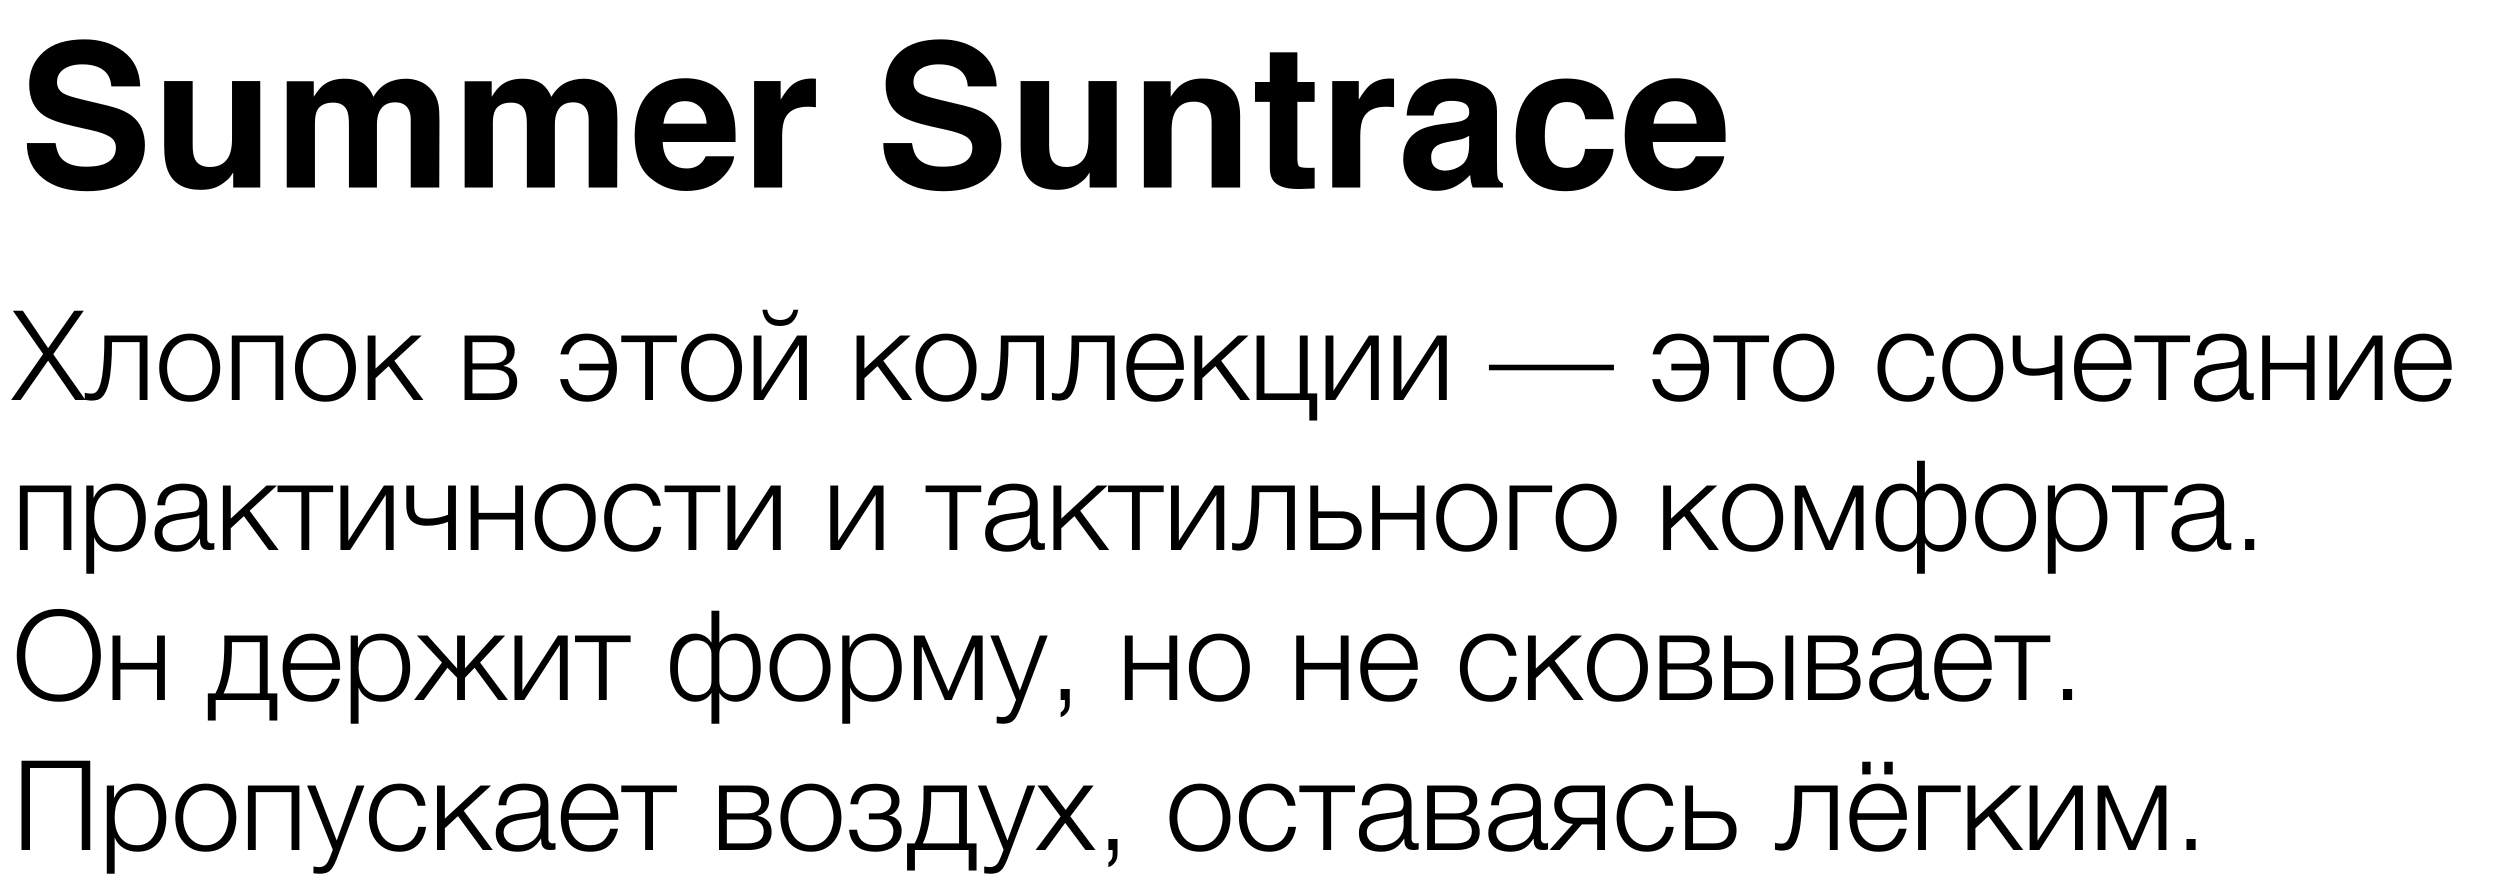
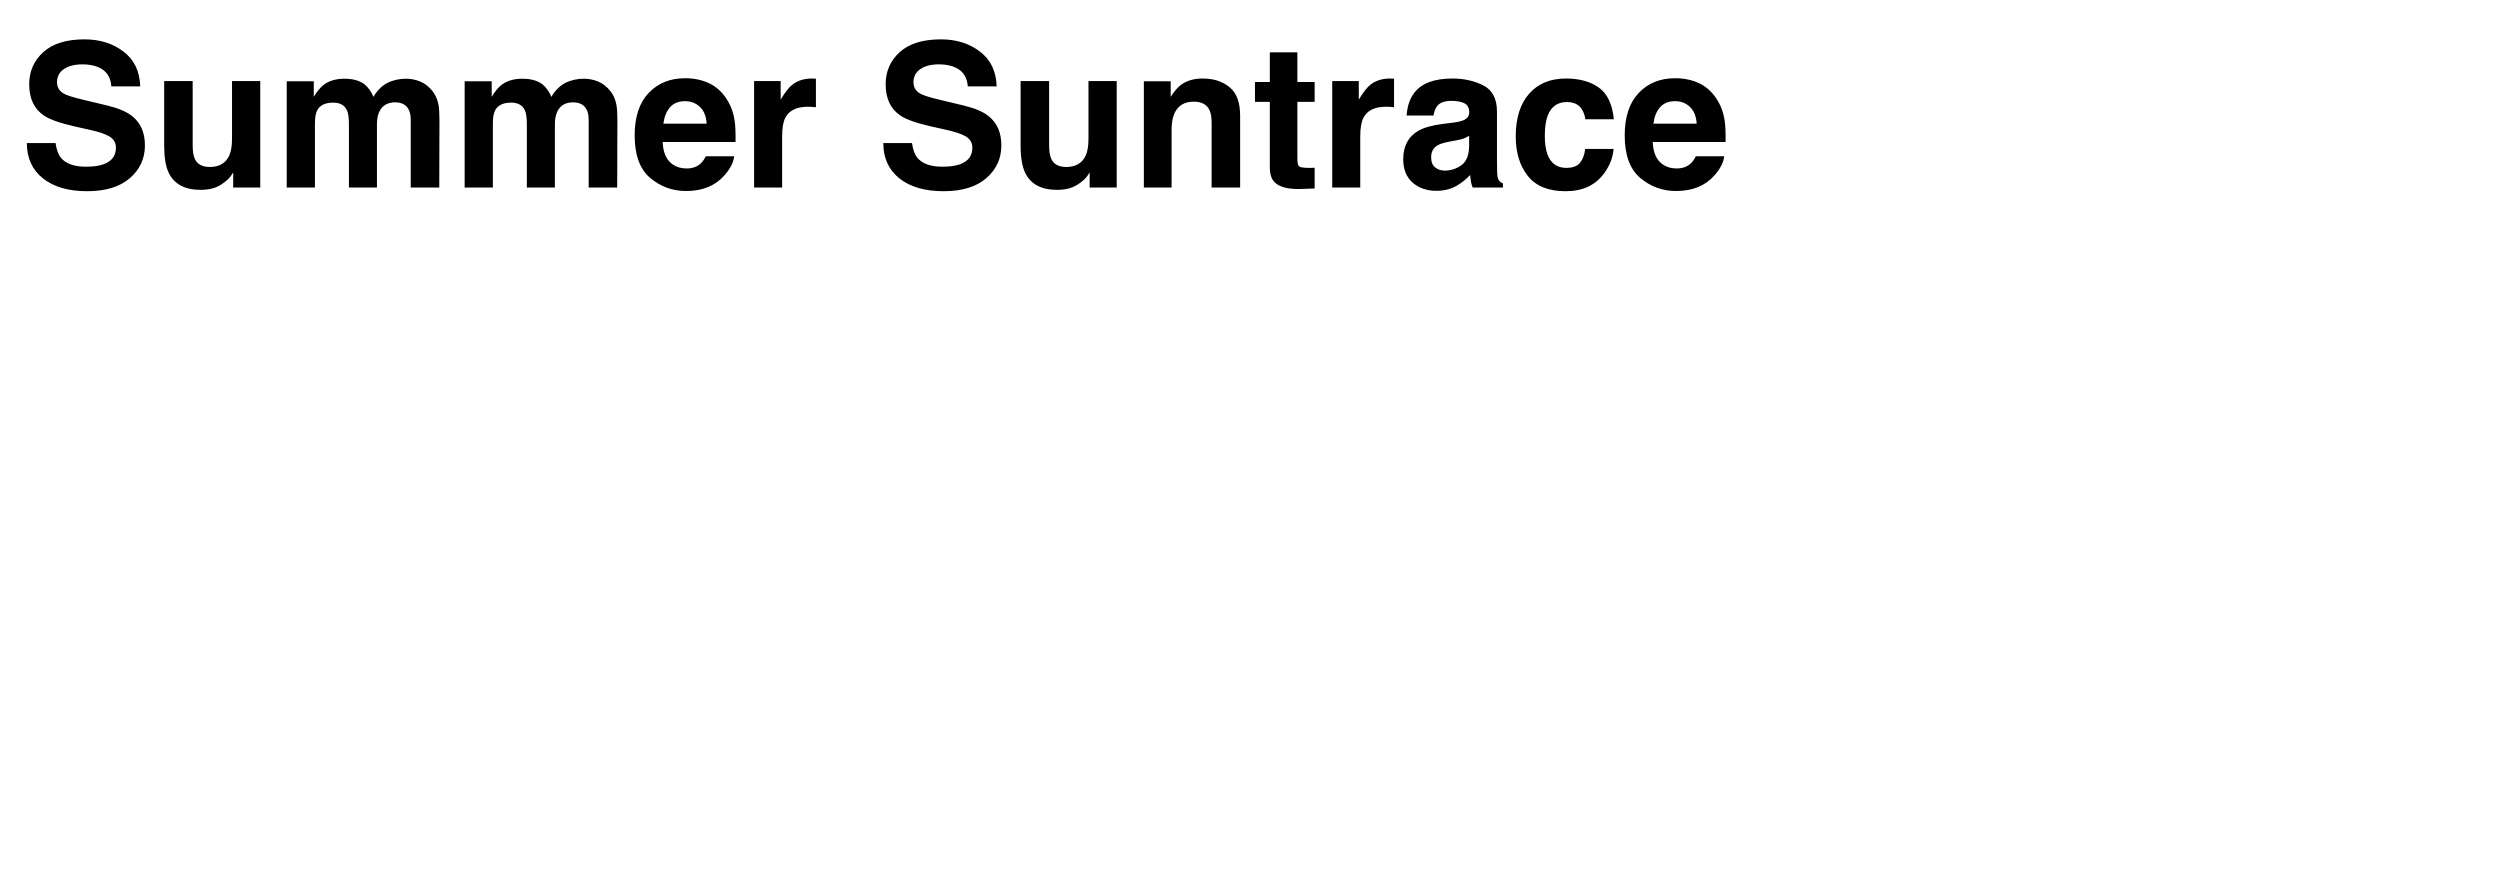
<svg xmlns="http://www.w3.org/2000/svg" width="200" height="71" viewBox="0 0 200 71" fill="none">
-   <path d="M3.45 28.32L1.03 24.86H1.83L3.85 27.85L5.94 24.86H6.7L4.26 28.34L6.84 32H6.02L3.85 28.85L1.65 32H0.89L3.45 28.32ZM7.282 32.05C7.249 32.05 7.209 32.047 7.162 32.04C7.116 32.033 7.066 32.027 7.012 32.02C6.966 32.013 6.919 32.007 6.872 32C6.832 31.987 6.802 31.977 6.782 31.97V31.42C6.836 31.44 6.916 31.457 7.022 31.47C7.129 31.483 7.219 31.49 7.292 31.49C7.359 31.49 7.432 31.48 7.512 31.46C7.592 31.44 7.672 31.387 7.752 31.3C7.832 31.207 7.909 31.063 7.982 30.87C8.056 30.677 8.119 30.41 8.172 30.07C8.226 29.723 8.269 29.29 8.302 28.77C8.336 28.243 8.352 27.6 8.352 26.84H11.802V32H11.172V27.37H8.962C8.962 28.117 8.939 28.75 8.892 29.27C8.852 29.79 8.792 30.223 8.712 30.57C8.632 30.917 8.539 31.19 8.432 31.39C8.326 31.59 8.209 31.74 8.082 31.84C7.962 31.933 7.832 31.99 7.692 32.01C7.559 32.037 7.422 32.05 7.282 32.05ZM15.177 32.14C14.783 32.14 14.433 32.07 14.127 31.93C13.826 31.783 13.573 31.587 13.367 31.34C13.16 31.093 13.003 30.807 12.896 30.48C12.79 30.147 12.736 29.793 12.736 29.42C12.736 29.053 12.79 28.703 12.896 28.37C13.003 28.037 13.16 27.747 13.367 27.5C13.573 27.253 13.826 27.057 14.127 26.91C14.433 26.763 14.783 26.69 15.177 26.69C15.57 26.69 15.916 26.763 16.216 26.91C16.523 27.057 16.78 27.253 16.986 27.5C17.193 27.747 17.35 28.037 17.456 28.37C17.563 28.703 17.616 29.053 17.616 29.42C17.616 29.793 17.563 30.147 17.456 30.48C17.35 30.807 17.193 31.093 16.986 31.34C16.78 31.587 16.523 31.783 16.216 31.93C15.916 32.07 15.57 32.14 15.177 32.14ZM15.177 31.62C15.476 31.62 15.74 31.557 15.966 31.43C16.193 31.303 16.38 31.137 16.526 30.93C16.68 30.723 16.793 30.49 16.866 30.23C16.947 29.963 16.986 29.693 16.986 29.42C16.986 29.147 16.947 28.88 16.866 28.62C16.793 28.353 16.68 28.117 16.526 27.91C16.38 27.703 16.193 27.537 15.966 27.41C15.74 27.283 15.476 27.22 15.177 27.22C14.877 27.22 14.613 27.283 14.386 27.41C14.16 27.537 13.97 27.703 13.816 27.91C13.67 28.117 13.556 28.353 13.476 28.62C13.403 28.88 13.367 29.147 13.367 29.42C13.367 29.693 13.403 29.963 13.476 30.23C13.556 30.49 13.67 30.723 13.816 30.93C13.97 31.137 14.16 31.303 14.386 31.43C14.613 31.557 14.877 31.62 15.177 31.62ZM18.543 26.84H22.663V32H22.033V27.37H19.173V32H18.543V26.84ZM26.036 32.14C25.642 32.14 25.293 32.07 24.986 31.93C24.686 31.783 24.433 31.587 24.226 31.34C24.019 31.093 23.863 30.807 23.756 30.48C23.649 30.147 23.596 29.793 23.596 29.42C23.596 29.053 23.649 28.703 23.756 28.37C23.863 28.037 24.019 27.747 24.226 27.5C24.433 27.253 24.686 27.057 24.986 26.91C25.293 26.763 25.642 26.69 26.036 26.69C26.429 26.69 26.776 26.763 27.076 26.91C27.383 27.057 27.639 27.253 27.846 27.5C28.052 27.747 28.209 28.037 28.316 28.37C28.422 28.703 28.476 29.053 28.476 29.42C28.476 29.793 28.422 30.147 28.316 30.48C28.209 30.807 28.052 31.093 27.846 31.34C27.639 31.587 27.383 31.783 27.076 31.93C26.776 32.07 26.429 32.14 26.036 32.14ZM26.036 31.62C26.336 31.62 26.599 31.557 26.826 31.43C27.052 31.303 27.239 31.137 27.386 30.93C27.539 30.723 27.652 30.49 27.726 30.23C27.806 29.963 27.846 29.693 27.846 29.42C27.846 29.147 27.806 28.88 27.726 28.62C27.652 28.353 27.539 28.117 27.386 27.91C27.239 27.703 27.052 27.537 26.826 27.41C26.599 27.283 26.336 27.22 26.036 27.22C25.736 27.22 25.473 27.283 25.246 27.41C25.019 27.537 24.829 27.703 24.676 27.91C24.529 28.117 24.416 28.353 24.336 28.62C24.262 28.88 24.226 29.147 24.226 29.42C24.226 29.693 24.262 29.963 24.336 30.23C24.416 30.49 24.529 30.723 24.676 30.93C24.829 31.137 25.019 31.303 25.246 31.43C25.473 31.557 25.736 31.62 26.036 31.62ZM29.413 26.84H30.043V29.49L32.903 26.84H33.742L31.552 28.86L33.873 32H33.083L31.093 29.29L30.043 30.26V32H29.413V26.84ZM37.166 26.84H39.526C40.053 26.84 40.459 26.943 40.746 27.15C41.033 27.357 41.176 27.66 41.176 28.06C41.176 28.367 41.096 28.623 40.936 28.83C40.783 29.037 40.566 29.18 40.286 29.26V29.28C40.626 29.34 40.893 29.473 41.086 29.68C41.279 29.887 41.376 30.18 41.376 30.56C41.376 31.027 41.219 31.383 40.906 31.63C40.593 31.877 40.133 32 39.526 32H37.166V26.84ZM39.456 31.47C39.896 31.47 40.219 31.39 40.426 31.23C40.639 31.063 40.746 30.817 40.746 30.49C40.746 30.19 40.639 29.96 40.426 29.8C40.219 29.64 39.896 29.56 39.456 29.56H37.796V31.47H39.456ZM39.456 29.07C39.816 29.07 40.086 28.993 40.266 28.84C40.453 28.687 40.546 28.48 40.546 28.22C40.546 27.653 40.183 27.37 39.456 27.37H37.796V29.07H39.456ZM46.975 32.14C46.375 32.14 45.889 31.983 45.515 31.67C45.149 31.35 44.912 30.903 44.805 30.33H45.435C45.529 30.75 45.712 31.07 45.985 31.29C46.265 31.51 46.605 31.62 47.005 31.62C47.505 31.62 47.902 31.443 48.195 31.09C48.495 30.737 48.662 30.25 48.695 29.63H46.335V29.1H48.695C48.642 28.513 48.462 28.053 48.155 27.72C47.849 27.38 47.445 27.21 46.945 27.21C46.565 27.21 46.249 27.31 45.995 27.51C45.749 27.703 45.579 27.983 45.485 28.35H44.835C44.929 27.83 45.159 27.423 45.525 27.13C45.892 26.837 46.369 26.69 46.955 26.69C47.315 26.69 47.642 26.757 47.935 26.89C48.235 27.023 48.489 27.21 48.695 27.45C48.909 27.69 49.072 27.983 49.185 28.33C49.299 28.67 49.355 29.05 49.355 29.47C49.355 29.877 49.299 30.243 49.185 30.57C49.072 30.897 48.912 31.177 48.705 31.41C48.499 31.643 48.249 31.823 47.955 31.95C47.662 32.077 47.335 32.14 46.975 32.14ZM51.611 27.37H49.701V26.84H54.151V27.37H52.241V32H51.611V27.37ZM56.925 32.14C56.531 32.14 56.181 32.07 55.874 31.93C55.575 31.783 55.321 31.587 55.114 31.34C54.908 31.093 54.751 30.807 54.645 30.48C54.538 30.147 54.484 29.793 54.484 29.42C54.484 29.053 54.538 28.703 54.645 28.37C54.751 28.037 54.908 27.747 55.114 27.5C55.321 27.253 55.575 27.057 55.874 26.91C56.181 26.763 56.531 26.69 56.925 26.69C57.318 26.69 57.664 26.763 57.965 26.91C58.271 27.057 58.528 27.253 58.734 27.5C58.941 27.747 59.098 28.037 59.205 28.37C59.311 28.703 59.364 29.053 59.364 29.42C59.364 29.793 59.311 30.147 59.205 30.48C59.098 30.807 58.941 31.093 58.734 31.34C58.528 31.587 58.271 31.783 57.965 31.93C57.664 32.07 57.318 32.14 56.925 32.14ZM56.925 31.62C57.224 31.62 57.488 31.557 57.715 31.43C57.941 31.303 58.128 31.137 58.275 30.93C58.428 30.723 58.541 30.49 58.614 30.23C58.694 29.963 58.734 29.693 58.734 29.42C58.734 29.147 58.694 28.88 58.614 28.62C58.541 28.353 58.428 28.117 58.275 27.91C58.128 27.703 57.941 27.537 57.715 27.41C57.488 27.283 57.224 27.22 56.925 27.22C56.624 27.22 56.361 27.283 56.135 27.41C55.908 27.537 55.718 27.703 55.565 27.91C55.418 28.117 55.304 28.353 55.224 28.62C55.151 28.88 55.114 29.147 55.114 29.42C55.114 29.693 55.151 29.963 55.224 30.23C55.304 30.49 55.418 30.723 55.565 30.93C55.718 31.137 55.908 31.303 56.135 31.43C56.361 31.557 56.624 31.62 56.925 31.62ZM60.291 26.84H60.921V31.26L63.771 26.84H64.551V32H63.921V27.58L61.071 32H60.291V26.84ZM62.401 26.08C61.981 26.08 61.654 25.97 61.421 25.75C61.188 25.523 61.044 25.2 60.991 24.78H61.381C61.414 25.033 61.518 25.233 61.691 25.38C61.871 25.527 62.111 25.6 62.411 25.6C62.698 25.6 62.931 25.53 63.111 25.39C63.298 25.243 63.418 25.04 63.471 24.78H63.861C63.788 25.2 63.631 25.523 63.391 25.75C63.151 25.97 62.821 26.08 62.401 26.08ZM68.524 26.84H69.154V29.49L72.014 26.84H72.854L70.664 28.86L72.984 32H72.194L70.204 29.29L69.154 30.26V32H68.524V26.84ZM75.684 32.14C75.291 32.14 74.941 32.07 74.634 31.93C74.334 31.783 74.081 31.587 73.874 31.34C73.668 31.093 73.511 30.807 73.404 30.48C73.298 30.147 73.244 29.793 73.244 29.42C73.244 29.053 73.298 28.703 73.404 28.37C73.511 28.037 73.668 27.747 73.874 27.5C74.081 27.253 74.334 27.057 74.634 26.91C74.941 26.763 75.291 26.69 75.684 26.69C76.078 26.69 76.424 26.763 76.724 26.91C77.031 27.057 77.288 27.253 77.494 27.5C77.701 27.747 77.858 28.037 77.964 28.37C78.071 28.703 78.124 29.053 78.124 29.42C78.124 29.793 78.071 30.147 77.964 30.48C77.858 30.807 77.701 31.093 77.494 31.34C77.288 31.587 77.031 31.783 76.724 31.93C76.424 32.07 76.078 32.14 75.684 32.14ZM75.684 31.62C75.984 31.62 76.248 31.557 76.474 31.43C76.701 31.303 76.888 31.137 77.034 30.93C77.188 30.723 77.301 30.49 77.374 30.23C77.454 29.963 77.494 29.693 77.494 29.42C77.494 29.147 77.454 28.88 77.374 28.62C77.301 28.353 77.188 28.117 77.034 27.91C76.888 27.703 76.701 27.537 76.474 27.41C76.248 27.283 75.984 27.22 75.684 27.22C75.384 27.22 75.121 27.283 74.894 27.41C74.668 27.537 74.478 27.703 74.324 27.91C74.178 28.117 74.064 28.353 73.984 28.62C73.911 28.88 73.874 29.147 73.874 29.42C73.874 29.693 73.911 29.963 73.984 30.23C74.064 30.49 74.178 30.723 74.324 30.93C74.478 31.137 74.668 31.303 74.894 31.43C75.121 31.557 75.384 31.62 75.684 31.62ZM79.001 32.05C78.968 32.05 78.928 32.047 78.881 32.04C78.834 32.033 78.784 32.027 78.731 32.02C78.684 32.013 78.638 32.007 78.591 32C78.551 31.987 78.521 31.977 78.501 31.97V31.42C78.554 31.44 78.634 31.457 78.741 31.47C78.848 31.483 78.938 31.49 79.011 31.49C79.078 31.49 79.151 31.48 79.231 31.46C79.311 31.44 79.391 31.387 79.471 31.3C79.551 31.207 79.628 31.063 79.701 30.87C79.774 30.677 79.838 30.41 79.891 30.07C79.944 29.723 79.988 29.29 80.021 28.77C80.054 28.243 80.071 27.6 80.071 26.84H83.521V32H82.891V27.37H80.681C80.681 28.117 80.658 28.75 80.611 29.27C80.571 29.79 80.511 30.223 80.431 30.57C80.351 30.917 80.258 31.19 80.151 31.39C80.044 31.59 79.928 31.74 79.801 31.84C79.681 31.933 79.551 31.99 79.411 32.01C79.278 32.037 79.141 32.05 79.001 32.05ZM84.655 32.05C84.622 32.05 84.582 32.047 84.535 32.04C84.489 32.033 84.439 32.027 84.385 32.02C84.339 32.013 84.292 32.007 84.245 32C84.205 31.987 84.175 31.977 84.155 31.97V31.42C84.209 31.44 84.289 31.457 84.395 31.47C84.502 31.483 84.592 31.49 84.665 31.49C84.732 31.49 84.805 31.48 84.885 31.46C84.965 31.44 85.045 31.387 85.125 31.3C85.205 31.207 85.282 31.063 85.355 30.87C85.429 30.677 85.492 30.41 85.545 30.07C85.599 29.723 85.642 29.29 85.675 28.77C85.709 28.243 85.725 27.6 85.725 26.84H89.175V32H88.545V27.37H86.335C86.335 28.117 86.312 28.75 86.265 29.27C86.225 29.79 86.165 30.223 86.085 30.57C86.005 30.917 85.912 31.19 85.805 31.39C85.699 31.59 85.582 31.74 85.455 31.84C85.335 31.933 85.205 31.99 85.065 32.01C84.932 32.037 84.795 32.05 84.655 32.05ZM92.439 32.14C92.026 32.14 91.673 32.07 91.379 31.93C91.086 31.783 90.846 31.587 90.659 31.34C90.473 31.087 90.333 30.797 90.24 30.47C90.153 30.143 90.109 29.793 90.109 29.42C90.109 29.08 90.153 28.747 90.24 28.42C90.333 28.093 90.473 27.803 90.659 27.55C90.846 27.29 91.086 27.083 91.379 26.93C91.673 26.77 92.026 26.69 92.439 26.69C92.853 26.69 93.206 26.773 93.499 26.94C93.793 27.107 94.029 27.327 94.21 27.6C94.396 27.867 94.529 28.177 94.609 28.53C94.689 28.877 94.723 29.23 94.71 29.59H90.74C90.74 29.823 90.769 30.06 90.829 30.3C90.896 30.54 90.999 30.757 91.139 30.95C91.279 31.143 91.456 31.303 91.669 31.43C91.883 31.557 92.139 31.62 92.439 31.62C92.9 31.62 93.26 31.5 93.519 31.26C93.779 31.02 93.96 30.7 94.059 30.3H94.689C94.556 30.887 94.309 31.34 93.95 31.66C93.596 31.98 93.093 32.14 92.439 32.14ZM94.079 29.06C94.073 28.82 94.029 28.59 93.95 28.37C93.876 28.15 93.769 27.957 93.629 27.79C93.49 27.617 93.32 27.48 93.12 27.38C92.919 27.273 92.693 27.22 92.439 27.22C92.18 27.22 91.95 27.273 91.749 27.38C91.549 27.48 91.379 27.617 91.24 27.79C91.1 27.957 90.986 28.153 90.9 28.38C90.82 28.6 90.766 28.827 90.74 29.06H94.079ZM95.555 26.84H96.185V29.49L99.045 26.84H99.885L97.695 28.86L100.015 32H99.225L97.235 29.29L96.185 30.26V32H95.555V26.84ZM104.746 32H100.526V26.84H101.156V31.47H103.986V26.84H104.616V31.47H105.376V33.64H104.746V32ZM106.043 26.84H106.673V31.26L109.523 26.84H110.303V32H109.673V27.58L106.823 32H106.043V26.84ZM111.483 26.84H112.113V31.26L114.963 26.84H115.743V32H115.113V27.58L112.263 32H111.483V26.84ZM119.115 29.62V29.18H129.115V29.62H119.115ZM134.348 32.14C133.748 32.14 133.262 31.983 132.888 31.67C132.522 31.35 132.285 30.903 132.178 30.33H132.808C132.902 30.75 133.085 31.07 133.358 31.29C133.638 31.51 133.978 31.62 134.378 31.62C134.878 31.62 135.275 31.443 135.568 31.09C135.868 30.737 136.035 30.25 136.068 29.63H133.708V29.1H136.068C136.015 28.513 135.835 28.053 135.528 27.72C135.222 27.38 134.818 27.21 134.318 27.21C133.938 27.21 133.622 27.31 133.368 27.51C133.122 27.703 132.952 27.983 132.858 28.35H132.208C132.302 27.83 132.532 27.423 132.898 27.13C133.265 26.837 133.742 26.69 134.328 26.69C134.688 26.69 135.015 26.757 135.308 26.89C135.608 27.023 135.862 27.21 136.068 27.45C136.282 27.69 136.445 27.983 136.558 28.33C136.672 28.67 136.728 29.05 136.728 29.47C136.728 29.877 136.672 30.243 136.558 30.57C136.445 30.897 136.285 31.177 136.078 31.41C135.872 31.643 135.622 31.823 135.328 31.95C135.035 32.077 134.708 32.14 134.348 32.14ZM138.984 27.37H137.074V26.84H141.524V27.37H139.614V32H138.984V27.37ZM144.298 32.14C143.904 32.14 143.554 32.07 143.248 31.93C142.948 31.783 142.694 31.587 142.488 31.34C142.281 31.093 142.124 30.807 142.018 30.48C141.911 30.147 141.858 29.793 141.858 29.42C141.858 29.053 141.911 28.703 142.018 28.37C142.124 28.037 142.281 27.747 142.488 27.5C142.694 27.253 142.948 27.057 143.248 26.91C143.554 26.763 143.904 26.69 144.298 26.69C144.691 26.69 145.038 26.763 145.338 26.91C145.644 27.057 145.901 27.253 146.108 27.5C146.314 27.747 146.471 28.037 146.578 28.37C146.684 28.703 146.738 29.053 146.738 29.42C146.738 29.793 146.684 30.147 146.578 30.48C146.471 30.807 146.314 31.093 146.108 31.34C145.901 31.587 145.644 31.783 145.338 31.93C145.038 32.07 144.691 32.14 144.298 32.14ZM144.298 31.62C144.598 31.62 144.861 31.557 145.088 31.43C145.314 31.303 145.501 31.137 145.648 30.93C145.801 30.723 145.914 30.49 145.988 30.23C146.068 29.963 146.108 29.693 146.108 29.42C146.108 29.147 146.068 28.88 145.988 28.62C145.914 28.353 145.801 28.117 145.648 27.91C145.501 27.703 145.314 27.537 145.088 27.41C144.861 27.283 144.598 27.22 144.298 27.22C143.998 27.22 143.734 27.283 143.508 27.41C143.281 27.537 143.091 27.703 142.938 27.91C142.791 28.117 142.678 28.353 142.598 28.62C142.524 28.88 142.488 29.147 142.488 29.42C142.488 29.693 142.524 29.963 142.598 30.23C142.678 30.49 142.791 30.723 142.938 30.93C143.091 31.137 143.281 31.303 143.508 31.43C143.734 31.557 143.998 31.62 144.298 31.62ZM152.637 32.14C152.244 32.14 151.894 32.07 151.587 31.93C151.287 31.783 151.034 31.587 150.827 31.34C150.621 31.093 150.464 30.807 150.357 30.48C150.251 30.147 150.197 29.793 150.197 29.42C150.197 29.053 150.251 28.703 150.357 28.37C150.464 28.037 150.621 27.747 150.827 27.5C151.034 27.253 151.287 27.057 151.587 26.91C151.894 26.763 152.244 26.69 152.637 26.69C153.191 26.69 153.657 26.837 154.037 27.13C154.424 27.423 154.654 27.867 154.727 28.46H154.097C154.011 28.073 153.851 27.77 153.617 27.55C153.384 27.33 153.057 27.22 152.637 27.22C152.337 27.22 152.074 27.283 151.847 27.41C151.621 27.537 151.431 27.703 151.277 27.91C151.131 28.117 151.017 28.353 150.937 28.62C150.864 28.88 150.827 29.147 150.827 29.42C150.827 29.693 150.864 29.963 150.937 30.23C151.017 30.49 151.131 30.723 151.277 30.93C151.431 31.137 151.621 31.303 151.847 31.43C152.074 31.557 152.337 31.62 152.637 31.62C152.831 31.62 153.014 31.583 153.187 31.51C153.361 31.437 153.514 31.337 153.647 31.21C153.781 31.077 153.891 30.92 153.977 30.74C154.064 30.56 154.117 30.363 154.137 30.15H154.767C154.681 30.777 154.451 31.267 154.077 31.62C153.704 31.967 153.224 32.14 152.637 32.14ZM157.823 32.14C157.43 32.14 157.08 32.07 156.773 31.93C156.473 31.783 156.22 31.587 156.013 31.34C155.806 31.093 155.65 30.807 155.543 30.48C155.436 30.147 155.383 29.793 155.383 29.42C155.383 29.053 155.436 28.703 155.543 28.37C155.65 28.037 155.806 27.747 156.013 27.5C156.22 27.253 156.473 27.057 156.773 26.91C157.08 26.763 157.43 26.69 157.823 26.69C158.216 26.69 158.563 26.763 158.863 26.91C159.17 27.057 159.426 27.253 159.633 27.5C159.84 27.747 159.996 28.037 160.103 28.37C160.21 28.703 160.263 29.053 160.263 29.42C160.263 29.793 160.21 30.147 160.103 30.48C159.996 30.807 159.84 31.093 159.633 31.34C159.426 31.587 159.17 31.783 158.863 31.93C158.563 32.07 158.216 32.14 157.823 32.14ZM157.823 31.62C158.123 31.62 158.386 31.557 158.613 31.43C158.84 31.303 159.026 31.137 159.173 30.93C159.326 30.723 159.44 30.49 159.513 30.23C159.593 29.963 159.633 29.693 159.633 29.42C159.633 29.147 159.593 28.88 159.513 28.62C159.44 28.353 159.326 28.117 159.173 27.91C159.026 27.703 158.84 27.537 158.613 27.41C158.386 27.283 158.123 27.22 157.823 27.22C157.523 27.22 157.26 27.283 157.033 27.41C156.806 27.537 156.616 27.703 156.463 27.91C156.316 28.117 156.203 28.353 156.123 28.62C156.05 28.88 156.013 29.147 156.013 29.42C156.013 29.693 156.05 29.963 156.123 30.23C156.203 30.49 156.316 30.723 156.463 30.93C156.616 31.137 156.806 31.303 157.033 31.43C157.26 31.557 157.523 31.62 157.823 31.62ZM164.36 29.75C164.26 29.79 164.143 29.83 164.01 29.87C163.883 29.903 163.743 29.937 163.59 29.97C163.443 29.997 163.29 30.02 163.13 30.04C162.97 30.053 162.81 30.06 162.65 30.06C162.13 30.06 161.726 29.933 161.44 29.68C161.16 29.427 161.02 29 161.02 28.4V26.84H161.65V28.47C161.65 28.723 161.683 28.92 161.75 29.06C161.823 29.193 161.913 29.293 162.02 29.36C162.133 29.42 162.256 29.457 162.39 29.47C162.523 29.483 162.653 29.49 162.78 29.49C163.053 29.49 163.336 29.46 163.63 29.4C163.93 29.333 164.173 29.26 164.36 29.18V26.84H164.99V32H164.36V29.75ZM168.25 32.14C167.837 32.14 167.483 32.07 167.19 31.93C166.897 31.783 166.657 31.587 166.47 31.34C166.283 31.087 166.143 30.797 166.05 30.47C165.963 30.143 165.92 29.793 165.92 29.42C165.92 29.08 165.963 28.747 166.05 28.42C166.143 28.093 166.283 27.803 166.47 27.55C166.657 27.29 166.897 27.083 167.19 26.93C167.483 26.77 167.837 26.69 168.25 26.69C168.663 26.69 169.017 26.773 169.31 26.94C169.603 27.107 169.84 27.327 170.02 27.6C170.207 27.867 170.34 28.177 170.42 28.53C170.5 28.877 170.533 29.23 170.52 29.59H166.55C166.55 29.823 166.58 30.06 166.64 30.3C166.707 30.54 166.81 30.757 166.95 30.95C167.09 31.143 167.267 31.303 167.48 31.43C167.693 31.557 167.95 31.62 168.25 31.62C168.71 31.62 169.07 31.5 169.33 31.26C169.59 31.02 169.77 30.7 169.87 30.3H170.5C170.367 30.887 170.12 31.34 169.76 31.66C169.407 31.98 168.903 32.14 168.25 32.14ZM169.89 29.06C169.883 28.82 169.84 28.59 169.76 28.37C169.687 28.15 169.58 27.957 169.44 27.79C169.3 27.617 169.13 27.48 168.93 27.38C168.73 27.273 168.503 27.22 168.25 27.22C167.99 27.22 167.76 27.273 167.56 27.38C167.36 27.48 167.19 27.617 167.05 27.79C166.91 27.957 166.797 28.153 166.71 28.38C166.63 28.6 166.577 28.827 166.55 29.06H169.89ZM172.666 27.37H170.756V26.84H175.206V27.37H173.296V32H172.666V27.37ZM177.249 32.14C177.009 32.14 176.783 32.11 176.569 32.05C176.363 31.997 176.179 31.91 176.019 31.79C175.866 31.663 175.743 31.507 175.649 31.32C175.563 31.127 175.519 30.9 175.519 30.64C175.519 30.28 175.599 30 175.759 29.8C175.919 29.593 176.129 29.437 176.389 29.33C176.656 29.223 176.953 29.15 177.279 29.11C177.613 29.063 177.949 29.02 178.289 28.98C178.416 28.967 178.529 28.95 178.629 28.93C178.736 28.91 178.823 28.877 178.889 28.83C178.956 28.777 179.006 28.707 179.039 28.62C179.079 28.533 179.099 28.42 179.099 28.28C179.099 28.067 179.063 27.893 178.989 27.76C178.923 27.62 178.826 27.51 178.699 27.43C178.579 27.35 178.436 27.297 178.269 27.27C178.109 27.237 177.936 27.22 177.749 27.22C177.349 27.22 177.023 27.317 176.769 27.51C176.516 27.697 176.383 28 176.369 28.42H175.739C175.779 27.813 175.986 27.373 176.359 27.1C176.739 26.827 177.229 26.69 177.829 26.69C178.056 26.69 178.283 26.713 178.509 26.76C178.736 26.8 178.939 26.88 179.119 27C179.299 27.12 179.446 27.29 179.559 27.51C179.673 27.723 179.729 28.003 179.729 28.35V31.09C179.729 31.343 179.853 31.47 180.099 31.47C180.179 31.47 180.246 31.457 180.299 31.43V31.96C180.226 31.973 180.159 31.983 180.099 31.99C180.046 31.997 179.976 32 179.889 32C179.729 32 179.599 31.98 179.499 31.94C179.406 31.893 179.333 31.83 179.279 31.75C179.226 31.67 179.189 31.577 179.169 31.47C179.156 31.357 179.149 31.233 179.149 31.1H179.129C179.016 31.267 178.899 31.417 178.779 31.55C178.666 31.677 178.536 31.783 178.389 31.87C178.249 31.957 178.086 32.023 177.899 32.07C177.713 32.117 177.496 32.14 177.249 32.14ZM177.299 31.62C177.539 31.62 177.769 31.583 177.989 31.51C178.209 31.437 178.399 31.33 178.559 31.19C178.726 31.05 178.856 30.88 178.949 30.68C179.049 30.48 179.099 30.253 179.099 30V29.18H179.079C179.039 29.253 178.963 29.307 178.849 29.34C178.736 29.373 178.636 29.397 178.549 29.41C178.283 29.457 178.006 29.5 177.719 29.54C177.439 29.573 177.183 29.627 176.949 29.7C176.716 29.773 176.523 29.88 176.369 30.02C176.223 30.16 176.149 30.353 176.149 30.6C176.149 30.76 176.179 30.903 176.239 31.03C176.306 31.15 176.393 31.257 176.499 31.35C176.606 31.437 176.726 31.503 176.859 31.55C176.999 31.597 177.146 31.62 177.299 31.62ZM180.975 26.84H181.605V29.03H184.535V26.84H185.165V32H184.535V29.56H181.605V32H180.975V26.84ZM186.346 26.84H186.976V31.26L189.826 26.84H190.606V32H189.976V27.58L187.126 32H186.346V26.84ZM193.865 32.14C193.452 32.14 193.099 32.07 192.805 31.93C192.512 31.783 192.272 31.587 192.085 31.34C191.899 31.087 191.759 30.797 191.665 30.47C191.579 30.143 191.535 29.793 191.535 29.42C191.535 29.08 191.579 28.747 191.665 28.42C191.759 28.093 191.899 27.803 192.085 27.55C192.272 27.29 192.512 27.083 192.805 26.93C193.099 26.77 193.452 26.69 193.865 26.69C194.279 26.69 194.632 26.773 194.925 26.94C195.219 27.107 195.455 27.327 195.635 27.6C195.822 27.867 195.955 28.177 196.035 28.53C196.115 28.877 196.149 29.23 196.135 29.59H192.165C192.165 29.823 192.195 30.06 192.255 30.3C192.322 30.54 192.425 30.757 192.565 30.95C192.705 31.143 192.882 31.303 193.095 31.43C193.309 31.557 193.565 31.62 193.865 31.62C194.325 31.62 194.685 31.5 194.945 31.26C195.205 31.02 195.385 30.7 195.485 30.3H196.115C195.982 30.887 195.735 31.34 195.375 31.66C195.022 31.98 194.519 32.14 193.865 32.14ZM195.505 29.06C195.499 28.82 195.455 28.59 195.375 28.37C195.302 28.15 195.195 27.957 195.055 27.79C194.915 27.617 194.745 27.48 194.545 27.38C194.345 27.273 194.119 27.22 193.865 27.22C193.605 27.22 193.375 27.273 193.175 27.38C192.975 27.48 192.805 27.617 192.665 27.79C192.525 27.957 192.412 28.153 192.325 28.38C192.245 28.6 192.192 28.827 192.165 29.06H195.505ZM1.59 38.84H5.71V44H5.08V39.37H2.22V44H1.59V38.84ZM6.903 38.84H7.483V39.82H7.503C7.649 39.46 7.886 39.183 8.213 38.99C8.546 38.79 8.923 38.69 9.343 38.69C9.736 38.69 10.076 38.763 10.363 38.91C10.656 39.057 10.899 39.257 11.093 39.51C11.286 39.757 11.429 40.047 11.523 40.38C11.616 40.707 11.663 41.053 11.663 41.42C11.663 41.793 11.616 42.143 11.523 42.47C11.429 42.797 11.286 43.087 11.093 43.34C10.899 43.587 10.656 43.783 10.363 43.93C10.076 44.07 9.736 44.14 9.343 44.14C9.149 44.14 8.959 44.117 8.773 44.07C8.593 44.023 8.423 43.953 8.263 43.86C8.103 43.767 7.959 43.65 7.833 43.51C7.713 43.37 7.619 43.207 7.553 43.02H7.533V45.9H6.903V38.84ZM9.343 43.62C9.643 43.62 9.899 43.557 10.113 43.43C10.326 43.297 10.499 43.127 10.633 42.92C10.773 42.713 10.873 42.48 10.933 42.22C10.999 41.953 11.033 41.687 11.033 41.42C11.033 41.153 10.999 40.89 10.933 40.63C10.873 40.363 10.773 40.127 10.633 39.92C10.499 39.713 10.326 39.547 10.113 39.42C9.899 39.287 9.643 39.22 9.343 39.22C8.989 39.22 8.696 39.28 8.463 39.4C8.236 39.52 8.053 39.68 7.913 39.88C7.773 40.08 7.673 40.313 7.613 40.58C7.559 40.847 7.533 41.127 7.533 41.42C7.533 41.687 7.563 41.953 7.623 42.22C7.689 42.48 7.793 42.713 7.933 42.92C8.079 43.127 8.266 43.297 8.493 43.43C8.726 43.557 9.009 43.62 9.343 43.62ZM14.095 44.14C13.855 44.14 13.628 44.11 13.415 44.05C13.208 43.997 13.025 43.91 12.865 43.79C12.712 43.663 12.588 43.507 12.495 43.32C12.408 43.127 12.365 42.9 12.365 42.64C12.365 42.28 12.445 42 12.605 41.8C12.765 41.593 12.975 41.437 13.235 41.33C13.502 41.223 13.798 41.15 14.125 41.11C14.458 41.063 14.795 41.02 15.135 40.98C15.262 40.967 15.375 40.95 15.475 40.93C15.582 40.91 15.668 40.877 15.735 40.83C15.802 40.777 15.852 40.707 15.885 40.62C15.925 40.533 15.945 40.42 15.945 40.28C15.945 40.067 15.908 39.893 15.835 39.76C15.768 39.62 15.672 39.51 15.545 39.43C15.425 39.35 15.282 39.297 15.115 39.27C14.955 39.237 14.782 39.22 14.595 39.22C14.195 39.22 13.868 39.317 13.615 39.51C13.362 39.697 13.228 40 13.215 40.42H12.585C12.625 39.813 12.832 39.373 13.205 39.1C13.585 38.827 14.075 38.69 14.675 38.69C14.902 38.69 15.128 38.713 15.355 38.76C15.582 38.8 15.785 38.88 15.965 39C16.145 39.12 16.292 39.29 16.405 39.51C16.518 39.723 16.575 40.003 16.575 40.35V43.09C16.575 43.343 16.698 43.47 16.945 43.47C17.025 43.47 17.092 43.457 17.145 43.43V43.96C17.072 43.973 17.005 43.983 16.945 43.99C16.892 43.997 16.822 44 16.735 44C16.575 44 16.445 43.98 16.345 43.94C16.252 43.893 16.178 43.83 16.125 43.75C16.072 43.67 16.035 43.577 16.015 43.47C16.002 43.357 15.995 43.233 15.995 43.1H15.975C15.862 43.267 15.745 43.417 15.625 43.55C15.512 43.677 15.382 43.783 15.235 43.87C15.095 43.957 14.932 44.023 14.745 44.07C14.558 44.117 14.342 44.14 14.095 44.14ZM14.145 43.62C14.385 43.62 14.615 43.583 14.835 43.51C15.055 43.437 15.245 43.33 15.405 43.19C15.572 43.05 15.702 42.88 15.795 42.68C15.895 42.48 15.945 42.253 15.945 42V41.18H15.925C15.885 41.253 15.808 41.307 15.695 41.34C15.582 41.373 15.482 41.397 15.395 41.41C15.128 41.457 14.852 41.5 14.565 41.54C14.285 41.573 14.028 41.627 13.795 41.7C13.562 41.773 13.368 41.88 13.215 42.02C13.068 42.16 12.995 42.353 12.995 42.6C12.995 42.76 13.025 42.903 13.085 43.03C13.152 43.15 13.238 43.257 13.345 43.35C13.452 43.437 13.572 43.503 13.705 43.55C13.845 43.597 13.992 43.62 14.145 43.62ZM17.831 38.84H18.46V41.49L21.32 38.84H22.16L19.971 40.86L22.291 44H21.5L19.511 41.29L18.46 42.26V44H17.831V38.84ZM24.111 39.37H22.201V38.84H26.651V39.37H24.741V44H24.111V39.37ZM27.235 38.84H27.864V43.26L30.715 38.84H31.494V44H30.864V39.58L28.015 44H27.235V38.84ZM35.844 41.75C35.744 41.79 35.627 41.83 35.494 41.87C35.367 41.903 35.227 41.937 35.074 41.97C34.927 41.997 34.774 42.02 34.614 42.04C34.454 42.053 34.294 42.06 34.134 42.06C33.614 42.06 33.211 41.933 32.924 41.68C32.644 41.427 32.504 41 32.504 40.4V38.84H33.134V40.47C33.134 40.723 33.167 40.92 33.234 41.06C33.307 41.193 33.397 41.293 33.504 41.36C33.617 41.42 33.741 41.457 33.874 41.47C34.007 41.483 34.137 41.49 34.264 41.49C34.537 41.49 34.821 41.46 35.114 41.4C35.414 41.333 35.657 41.26 35.844 41.18V38.84H36.474V44H35.844V41.75ZM37.654 38.84H38.285V41.03H41.215V38.84H41.844V44H41.215V41.56H38.285V44H37.654V38.84ZM45.215 44.14C44.822 44.14 44.472 44.07 44.166 43.93C43.865 43.783 43.612 43.587 43.406 43.34C43.199 43.093 43.042 42.807 42.935 42.48C42.829 42.147 42.776 41.793 42.776 41.42C42.776 41.053 42.829 40.703 42.935 40.37C43.042 40.037 43.199 39.747 43.406 39.5C43.612 39.253 43.865 39.057 44.166 38.91C44.472 38.763 44.822 38.69 45.215 38.69C45.609 38.69 45.956 38.763 46.255 38.91C46.562 39.057 46.819 39.253 47.026 39.5C47.232 39.747 47.389 40.037 47.495 40.37C47.602 40.703 47.656 41.053 47.656 41.42C47.656 41.793 47.602 42.147 47.495 42.48C47.389 42.807 47.232 43.093 47.026 43.34C46.819 43.587 46.562 43.783 46.255 43.93C45.956 44.07 45.609 44.14 45.215 44.14ZM45.215 43.62C45.516 43.62 45.779 43.557 46.005 43.43C46.232 43.303 46.419 43.137 46.566 42.93C46.719 42.723 46.832 42.49 46.906 42.23C46.986 41.963 47.026 41.693 47.026 41.42C47.026 41.147 46.986 40.88 46.906 40.62C46.832 40.353 46.719 40.117 46.566 39.91C46.419 39.703 46.232 39.537 46.005 39.41C45.779 39.283 45.516 39.22 45.215 39.22C44.916 39.22 44.652 39.283 44.425 39.41C44.199 39.537 44.009 39.703 43.855 39.91C43.709 40.117 43.596 40.353 43.516 40.62C43.442 40.88 43.406 41.147 43.406 41.42C43.406 41.693 43.442 41.963 43.516 42.23C43.596 42.49 43.709 42.723 43.855 42.93C44.009 43.137 44.199 43.303 44.425 43.43C44.652 43.557 44.916 43.62 45.215 43.62ZM50.772 44.14C50.379 44.14 50.029 44.07 49.722 43.93C49.422 43.783 49.169 43.587 48.962 43.34C48.755 43.093 48.599 42.807 48.492 42.48C48.386 42.147 48.332 41.793 48.332 41.42C48.332 41.053 48.386 40.703 48.492 40.37C48.599 40.037 48.755 39.747 48.962 39.5C49.169 39.253 49.422 39.057 49.722 38.91C50.029 38.763 50.379 38.69 50.772 38.69C51.325 38.69 51.792 38.837 52.172 39.13C52.559 39.423 52.789 39.867 52.862 40.46H52.232C52.145 40.073 51.986 39.77 51.752 39.55C51.519 39.33 51.192 39.22 50.772 39.22C50.472 39.22 50.209 39.283 49.982 39.41C49.755 39.537 49.566 39.703 49.412 39.91C49.266 40.117 49.152 40.353 49.072 40.62C48.999 40.88 48.962 41.147 48.962 41.42C48.962 41.693 48.999 41.963 49.072 42.23C49.152 42.49 49.266 42.723 49.412 42.93C49.566 43.137 49.755 43.303 49.982 43.43C50.209 43.557 50.472 43.62 50.772 43.62C50.965 43.62 51.149 43.583 51.322 43.51C51.495 43.437 51.649 43.337 51.782 43.21C51.916 43.077 52.026 42.92 52.112 42.74C52.199 42.56 52.252 42.363 52.272 42.15H52.902C52.816 42.777 52.586 43.267 52.212 43.62C51.839 43.967 51.359 44.14 50.772 44.14ZM55.078 39.37H53.168V38.84H57.618V39.37H55.708V44H55.078V39.37ZM58.201 38.84H58.831V43.26L61.681 38.84H62.461V44H61.831V39.58L58.981 44H58.201V38.84ZM66.424 38.84H67.054V43.26L69.904 38.84H70.684V44H70.054V39.58L67.204 44H66.424V38.84ZM75.957 39.37H74.047V38.84H78.497V39.37H76.587V44H75.957V39.37ZM80.54 44.14C80.3 44.14 80.074 44.11 79.86 44.05C79.654 43.997 79.47 43.91 79.31 43.79C79.157 43.663 79.034 43.507 78.94 43.32C78.854 43.127 78.81 42.9 78.81 42.64C78.81 42.28 78.89 42 79.05 41.8C79.21 41.593 79.42 41.437 79.68 41.33C79.947 41.223 80.244 41.15 80.57 41.11C80.904 41.063 81.24 41.02 81.58 40.98C81.707 40.967 81.82 40.95 81.92 40.93C82.027 40.91 82.114 40.877 82.18 40.83C82.247 40.777 82.297 40.707 82.33 40.62C82.37 40.533 82.39 40.42 82.39 40.28C82.39 40.067 82.354 39.893 82.28 39.76C82.214 39.62 82.117 39.51 81.99 39.43C81.87 39.35 81.727 39.297 81.56 39.27C81.4 39.237 81.227 39.22 81.04 39.22C80.64 39.22 80.314 39.317 80.06 39.51C79.807 39.697 79.674 40 79.66 40.42H79.03C79.07 39.813 79.277 39.373 79.65 39.1C80.03 38.827 80.52 38.69 81.12 38.69C81.347 38.69 81.574 38.713 81.8 38.76C82.027 38.8 82.23 38.88 82.41 39C82.59 39.12 82.737 39.29 82.85 39.51C82.964 39.723 83.02 40.003 83.02 40.35V43.09C83.02 43.343 83.144 43.47 83.39 43.47C83.47 43.47 83.537 43.457 83.59 43.43V43.96C83.517 43.973 83.45 43.983 83.39 43.99C83.337 43.997 83.267 44 83.18 44C83.02 44 82.89 43.98 82.79 43.94C82.697 43.893 82.624 43.83 82.57 43.75C82.517 43.67 82.48 43.577 82.46 43.47C82.447 43.357 82.44 43.233 82.44 43.1H82.42C82.307 43.267 82.19 43.417 82.07 43.55C81.957 43.677 81.827 43.783 81.68 43.87C81.54 43.957 81.377 44.023 81.19 44.07C81.004 44.117 80.787 44.14 80.54 44.14ZM80.59 43.62C80.83 43.62 81.06 43.583 81.28 43.51C81.5 43.437 81.69 43.33 81.85 43.19C82.017 43.05 82.147 42.88 82.24 42.68C82.34 42.48 82.39 42.253 82.39 42V41.18H82.37C82.33 41.253 82.254 41.307 82.14 41.34C82.027 41.373 81.927 41.397 81.84 41.41C81.574 41.457 81.297 41.5 81.01 41.54C80.73 41.573 80.474 41.627 80.24 41.7C80.007 41.773 79.814 41.88 79.66 42.02C79.514 42.16 79.44 42.353 79.44 42.6C79.44 42.76 79.47 42.903 79.53 43.03C79.597 43.15 79.684 43.257 79.79 43.35C79.897 43.437 80.017 43.503 80.15 43.55C80.29 43.597 80.437 43.62 80.59 43.62ZM84.276 38.84H84.906V41.49L87.766 38.84H88.606L86.416 40.86L88.736 44H87.946L85.956 41.29L84.906 42.26V44H84.276V38.84ZM90.556 39.37H88.646V38.84H93.096V39.37H91.186V44H90.556V39.37ZM93.68 38.84H94.31V43.26L97.16 38.84H97.94V44H97.31V39.58L94.46 44H93.68V38.84ZM99.069 44.05C99.036 44.05 98.996 44.047 98.949 44.04C98.903 44.033 98.853 44.027 98.799 44.02C98.753 44.013 98.706 44.007 98.659 44C98.619 43.987 98.589 43.977 98.569 43.97V43.42C98.623 43.44 98.703 43.457 98.809 43.47C98.916 43.483 99.006 43.49 99.079 43.49C99.146 43.49 99.219 43.48 99.299 43.46C99.379 43.44 99.459 43.387 99.539 43.3C99.619 43.207 99.696 43.063 99.769 42.87C99.843 42.677 99.906 42.41 99.959 42.07C100.013 41.723 100.056 41.29 100.089 40.77C100.123 40.243 100.139 39.6 100.139 38.84H103.589V44H102.959V39.37H100.749C100.749 40.117 100.726 40.75 100.679 41.27C100.639 41.79 100.579 42.223 100.499 42.57C100.419 42.917 100.326 43.19 100.219 43.39C100.113 43.59 99.996 43.74 99.869 43.84C99.749 43.933 99.619 43.99 99.479 44.01C99.346 44.037 99.209 44.05 99.069 44.05ZM104.824 38.84H105.454V40.91H107.304C107.804 40.91 108.2 41.043 108.494 41.31C108.787 41.577 108.934 41.953 108.934 42.44C108.934 42.927 108.787 43.31 108.494 43.59C108.2 43.863 107.804 44 107.304 44H104.824V38.84ZM107.154 43.47C107.514 43.47 107.794 43.383 107.994 43.21C108.2 43.037 108.304 42.78 108.304 42.44C108.304 42.1 108.2 41.85 107.994 41.69C107.794 41.523 107.514 41.44 107.154 41.44H105.454V43.47H107.154ZM109.774 38.84H110.404V41.03H113.334V38.84H113.964V44H113.334V41.56H110.404V44H109.774V38.84ZM117.335 44.14C116.941 44.14 116.591 44.07 116.285 43.93C115.985 43.783 115.731 43.587 115.525 43.34C115.318 43.093 115.161 42.807 115.055 42.48C114.948 42.147 114.895 41.793 114.895 41.42C114.895 41.053 114.948 40.703 115.055 40.37C115.161 40.037 115.318 39.747 115.525 39.5C115.731 39.253 115.985 39.057 116.285 38.91C116.591 38.763 116.941 38.69 117.335 38.69C117.728 38.69 118.075 38.763 118.375 38.91C118.681 39.057 118.938 39.253 119.145 39.5C119.351 39.747 119.508 40.037 119.615 40.37C119.721 40.703 119.775 41.053 119.775 41.42C119.775 41.793 119.721 42.147 119.615 42.48C119.508 42.807 119.351 43.093 119.145 43.34C118.938 43.587 118.681 43.783 118.375 43.93C118.075 44.07 117.728 44.14 117.335 44.14ZM117.335 43.62C117.635 43.62 117.898 43.557 118.125 43.43C118.351 43.303 118.538 43.137 118.685 42.93C118.838 42.723 118.951 42.49 119.025 42.23C119.105 41.963 119.145 41.693 119.145 41.42C119.145 41.147 119.105 40.88 119.025 40.62C118.951 40.353 118.838 40.117 118.685 39.91C118.538 39.703 118.351 39.537 118.125 39.41C117.898 39.283 117.635 39.22 117.335 39.22C117.035 39.22 116.771 39.283 116.545 39.41C116.318 39.537 116.128 39.703 115.975 39.91C115.828 40.117 115.715 40.353 115.635 40.62C115.561 40.88 115.525 41.147 115.525 41.42C115.525 41.693 115.561 41.963 115.635 42.23C115.715 42.49 115.828 42.723 115.975 42.93C116.128 43.137 116.318 43.303 116.545 43.43C116.771 43.557 117.035 43.62 117.335 43.62ZM120.761 38.84H124.171V39.37H121.391V44H120.761V38.84ZM126.895 44.14C126.502 44.14 126.152 44.07 125.845 43.93C125.545 43.783 125.292 43.587 125.085 43.34C124.879 43.093 124.722 42.807 124.615 42.48C124.509 42.147 124.455 41.793 124.455 41.42C124.455 41.053 124.509 40.703 124.615 40.37C124.722 40.037 124.879 39.747 125.085 39.5C125.292 39.253 125.545 39.057 125.845 38.91C126.152 38.763 126.502 38.69 126.895 38.69C127.289 38.69 127.635 38.763 127.935 38.91C128.242 39.057 128.499 39.253 128.705 39.5C128.912 39.747 129.069 40.037 129.175 40.37C129.282 40.703 129.335 41.053 129.335 41.42C129.335 41.793 129.282 42.147 129.175 42.48C129.069 42.807 128.912 43.093 128.705 43.34C128.499 43.587 128.242 43.783 127.935 43.93C127.635 44.07 127.289 44.14 126.895 44.14ZM126.895 43.62C127.195 43.62 127.459 43.557 127.685 43.43C127.912 43.303 128.099 43.137 128.245 42.93C128.399 42.723 128.512 42.49 128.585 42.23C128.665 41.963 128.705 41.693 128.705 41.42C128.705 41.147 128.665 40.88 128.585 40.62C128.512 40.353 128.399 40.117 128.245 39.91C128.099 39.703 127.912 39.537 127.685 39.41C127.459 39.283 127.195 39.22 126.895 39.22C126.595 39.22 126.332 39.283 126.105 39.41C125.879 39.537 125.689 39.703 125.535 39.91C125.389 40.117 125.275 40.353 125.195 40.62C125.122 40.88 125.085 41.147 125.085 41.42C125.085 41.693 125.122 41.963 125.195 42.23C125.275 42.49 125.389 42.723 125.535 42.93C125.689 43.137 125.879 43.303 126.105 43.43C126.332 43.557 126.595 43.62 126.895 43.62ZM133.055 38.84H133.685V41.49L136.545 38.84H137.385L135.195 40.86L137.515 44H136.725L134.735 41.29L133.685 42.26V44H133.055V38.84ZM140.216 44.14C139.822 44.14 139.472 44.07 139.166 43.93C138.866 43.783 138.612 43.587 138.406 43.34C138.199 43.093 138.042 42.807 137.936 42.48C137.829 42.147 137.776 41.793 137.776 41.42C137.776 41.053 137.829 40.703 137.936 40.37C138.042 40.037 138.199 39.747 138.406 39.5C138.612 39.253 138.866 39.057 139.166 38.91C139.472 38.763 139.822 38.69 140.216 38.69C140.609 38.69 140.956 38.763 141.256 38.91C141.562 39.057 141.819 39.253 142.026 39.5C142.232 39.747 142.389 40.037 142.496 40.37C142.602 40.703 142.656 41.053 142.656 41.42C142.656 41.793 142.602 42.147 142.496 42.48C142.389 42.807 142.232 43.093 142.026 43.34C141.819 43.587 141.562 43.783 141.256 43.93C140.956 44.07 140.609 44.14 140.216 44.14ZM140.216 43.62C140.516 43.62 140.779 43.557 141.006 43.43C141.232 43.303 141.419 43.137 141.566 42.93C141.719 42.723 141.832 42.49 141.906 42.23C141.986 41.963 142.026 41.693 142.026 41.42C142.026 41.147 141.986 40.88 141.906 40.62C141.832 40.353 141.719 40.117 141.566 39.91C141.419 39.703 141.232 39.537 141.006 39.41C140.779 39.283 140.516 39.22 140.216 39.22C139.916 39.22 139.652 39.283 139.426 39.41C139.199 39.537 139.009 39.703 138.856 39.91C138.709 40.117 138.596 40.353 138.516 40.62C138.442 40.88 138.406 41.147 138.406 41.42C138.406 41.693 138.442 41.963 138.516 42.23C138.596 42.49 138.709 42.723 138.856 42.93C139.009 43.137 139.199 43.303 139.426 43.43C139.652 43.557 139.916 43.62 140.216 43.62ZM143.582 38.84H144.422L146.342 43.29L148.242 38.84H149.082V44H148.452V39.75H148.422L146.612 44H146.052L144.242 39.75H144.212V44H143.582V38.84ZM153.362 43.45H153.342C153.229 43.65 153.055 43.817 152.822 43.95C152.589 44.077 152.332 44.14 152.052 44.14C151.779 44.14 151.522 44.08 151.282 43.96C151.042 43.84 150.829 43.667 150.642 43.44C150.462 43.207 150.319 42.923 150.212 42.59C150.105 42.257 150.052 41.873 150.052 41.44C150.052 40.527 150.229 39.84 150.582 39.38C150.942 38.92 151.435 38.69 152.062 38.69C152.342 38.69 152.592 38.753 152.812 38.88C153.032 39 153.209 39.17 153.342 39.39H153.362V36.86H153.992V39.39H154.012C154.145 39.17 154.322 39 154.542 38.88C154.762 38.753 155.012 38.69 155.292 38.69C155.919 38.69 156.409 38.92 156.762 39.38C157.122 39.84 157.302 40.527 157.302 41.44C157.302 41.873 157.249 42.257 157.142 42.59C157.035 42.923 156.889 43.207 156.702 43.44C156.522 43.667 156.309 43.84 156.062 43.96C155.822 44.08 155.569 44.14 155.302 44.14C155.022 44.14 154.765 44.077 154.532 43.95C154.299 43.817 154.125 43.65 154.012 43.45C154.005 43.457 153.999 43.457 153.992 43.45V45.9H153.362V43.45ZM152.212 43.61C152.539 43.61 152.812 43.51 153.032 43.31C153.252 43.103 153.362 42.83 153.362 42.49V40.32C153.362 40.16 153.332 40.013 153.272 39.88C153.212 39.747 153.132 39.63 153.032 39.53C152.932 39.43 152.812 39.353 152.672 39.3C152.532 39.247 152.382 39.22 152.222 39.22C152.009 39.22 151.809 39.263 151.622 39.35C151.435 39.43 151.272 39.56 151.132 39.74C150.992 39.92 150.882 40.15 150.802 40.43C150.722 40.71 150.682 41.047 150.682 41.44C150.682 41.82 150.719 42.15 150.792 42.43C150.865 42.703 150.969 42.927 151.102 43.1C151.242 43.273 151.405 43.403 151.592 43.49C151.779 43.57 151.985 43.61 152.212 43.61ZM155.142 43.61C155.369 43.61 155.575 43.57 155.762 43.49C155.949 43.403 156.109 43.273 156.242 43.1C156.375 42.927 156.479 42.703 156.552 42.43C156.632 42.15 156.672 41.82 156.672 41.44C156.672 41.047 156.632 40.71 156.552 40.43C156.472 40.15 156.362 39.92 156.222 39.74C156.082 39.56 155.919 39.43 155.732 39.35C155.545 39.263 155.345 39.22 155.132 39.22C154.972 39.22 154.822 39.247 154.682 39.3C154.542 39.353 154.422 39.43 154.322 39.53C154.222 39.63 154.142 39.747 154.082 39.88C154.022 40.013 153.992 40.16 153.992 40.32V42.49C153.992 42.83 154.102 43.103 154.322 43.31C154.542 43.51 154.815 43.61 155.142 43.61ZM160.45 44.14C160.057 44.14 159.707 44.07 159.4 43.93C159.1 43.783 158.847 43.587 158.64 43.34C158.433 43.093 158.277 42.807 158.17 42.48C158.063 42.147 158.01 41.793 158.01 41.42C158.01 41.053 158.063 40.703 158.17 40.37C158.277 40.037 158.433 39.747 158.64 39.5C158.847 39.253 159.1 39.057 159.4 38.91C159.707 38.763 160.057 38.69 160.45 38.69C160.843 38.69 161.19 38.763 161.49 38.91C161.797 39.057 162.053 39.253 162.26 39.5C162.467 39.747 162.623 40.037 162.73 40.37C162.837 40.703 162.89 41.053 162.89 41.42C162.89 41.793 162.837 42.147 162.73 42.48C162.623 42.807 162.467 43.093 162.26 43.34C162.053 43.587 161.797 43.783 161.49 43.93C161.19 44.07 160.843 44.14 160.45 44.14ZM160.45 43.62C160.75 43.62 161.013 43.557 161.24 43.43C161.467 43.303 161.653 43.137 161.8 42.93C161.953 42.723 162.067 42.49 162.14 42.23C162.22 41.963 162.26 41.693 162.26 41.42C162.26 41.147 162.22 40.88 162.14 40.62C162.067 40.353 161.953 40.117 161.8 39.91C161.653 39.703 161.467 39.537 161.24 39.41C161.013 39.283 160.75 39.22 160.45 39.22C160.15 39.22 159.887 39.283 159.66 39.41C159.433 39.537 159.243 39.703 159.09 39.91C158.943 40.117 158.83 40.353 158.75 40.62C158.677 40.88 158.64 41.147 158.64 41.42C158.64 41.693 158.677 41.963 158.75 42.23C158.83 42.49 158.943 42.723 159.09 42.93C159.243 43.137 159.433 43.303 159.66 43.43C159.887 43.557 160.15 43.62 160.45 43.62ZM163.827 38.84H164.407V39.82H164.427C164.573 39.46 164.81 39.183 165.137 38.99C165.47 38.79 165.847 38.69 166.267 38.69C166.66 38.69 167 38.763 167.287 38.91C167.58 39.057 167.823 39.257 168.017 39.51C168.21 39.757 168.353 40.047 168.447 40.38C168.54 40.707 168.587 41.053 168.587 41.42C168.587 41.793 168.54 42.143 168.447 42.47C168.353 42.797 168.21 43.087 168.017 43.34C167.823 43.587 167.58 43.783 167.287 43.93C167 44.07 166.66 44.14 166.267 44.14C166.073 44.14 165.883 44.117 165.697 44.07C165.517 44.023 165.347 43.953 165.187 43.86C165.027 43.767 164.883 43.65 164.757 43.51C164.637 43.37 164.543 43.207 164.477 43.02H164.457V45.9H163.827V38.84ZM166.267 43.62C166.567 43.62 166.823 43.557 167.037 43.43C167.25 43.297 167.423 43.127 167.557 42.92C167.697 42.713 167.797 42.48 167.857 42.22C167.923 41.953 167.957 41.687 167.957 41.42C167.957 41.153 167.923 40.89 167.857 40.63C167.797 40.363 167.697 40.127 167.557 39.92C167.423 39.713 167.25 39.547 167.037 39.42C166.823 39.287 166.567 39.22 166.267 39.22C165.913 39.22 165.62 39.28 165.387 39.4C165.16 39.52 164.977 39.68 164.837 39.88C164.697 40.08 164.597 40.313 164.537 40.58C164.483 40.847 164.457 41.127 164.457 41.42C164.457 41.687 164.487 41.953 164.547 42.22C164.613 42.48 164.717 42.713 164.857 42.92C165.003 43.127 165.19 43.297 165.417 43.43C165.65 43.557 165.933 43.62 166.267 43.62ZM170.869 39.37H168.959V38.84H173.409V39.37H171.499V44H170.869V39.37ZM175.452 44.14C175.212 44.14 174.986 44.11 174.772 44.05C174.566 43.997 174.382 43.91 174.222 43.79C174.069 43.663 173.946 43.507 173.852 43.32C173.766 43.127 173.722 42.9 173.722 42.64C173.722 42.28 173.802 42 173.962 41.8C174.122 41.593 174.332 41.437 174.592 41.33C174.859 41.223 175.156 41.15 175.482 41.11C175.816 41.063 176.152 41.02 176.492 40.98C176.619 40.967 176.732 40.95 176.832 40.93C176.939 40.91 177.026 40.877 177.092 40.83C177.159 40.777 177.209 40.707 177.242 40.62C177.282 40.533 177.302 40.42 177.302 40.28C177.302 40.067 177.266 39.893 177.192 39.76C177.126 39.62 177.029 39.51 176.902 39.43C176.782 39.35 176.639 39.297 176.472 39.27C176.312 39.237 176.139 39.22 175.952 39.22C175.552 39.22 175.226 39.317 174.972 39.51C174.719 39.697 174.586 40 174.572 40.42H173.942C173.982 39.813 174.189 39.373 174.562 39.1C174.942 38.827 175.432 38.69 176.032 38.69C176.259 38.69 176.486 38.713 176.712 38.76C176.939 38.8 177.142 38.88 177.322 39C177.502 39.12 177.649 39.29 177.762 39.51C177.876 39.723 177.932 40.003 177.932 40.35V43.09C177.932 43.343 178.056 43.47 178.302 43.47C178.382 43.47 178.449 43.457 178.502 43.43V43.96C178.429 43.973 178.362 43.983 178.302 43.99C178.249 43.997 178.179 44 178.092 44C177.932 44 177.802 43.98 177.702 43.94C177.609 43.893 177.536 43.83 177.482 43.75C177.429 43.67 177.392 43.577 177.372 43.47C177.359 43.357 177.352 43.233 177.352 43.1H177.332C177.219 43.267 177.102 43.417 176.982 43.55C176.869 43.677 176.739 43.783 176.592 43.87C176.452 43.957 176.289 44.023 176.102 44.07C175.916 44.117 175.699 44.14 175.452 44.14ZM175.502 43.62C175.742 43.62 175.972 43.583 176.192 43.51C176.412 43.437 176.602 43.33 176.762 43.19C176.929 43.05 177.059 42.88 177.152 42.68C177.252 42.48 177.302 42.253 177.302 42V41.18H177.282C177.242 41.253 177.166 41.307 177.052 41.34C176.939 41.373 176.839 41.397 176.752 41.41C176.486 41.457 176.209 41.5 175.922 41.54C175.642 41.573 175.386 41.627 175.152 41.7C174.919 41.773 174.726 41.88 174.572 42.02C174.426 42.16 174.352 42.353 174.352 42.6C174.352 42.76 174.382 42.903 174.442 43.03C174.509 43.15 174.596 43.257 174.702 43.35C174.809 43.437 174.929 43.503 175.062 43.55C175.202 43.597 175.349 43.62 175.502 43.62ZM179.608 44V43.12H180.338V44H179.608ZM4.71 56.14C4.15 56.14 3.657 56.04 3.23 55.84C2.81 55.633 2.46 55.36 2.18 55.02C1.9 54.68 1.69 54.287 1.55 53.84C1.41 53.393 1.34 52.923 1.34 52.43C1.34 51.943 1.41 51.477 1.55 51.03C1.69 50.577 1.9 50.18 2.18 49.84C2.46 49.493 2.81 49.22 3.23 49.02C3.657 48.813 4.15 48.71 4.71 48.71C5.27 48.71 5.76 48.813 6.18 49.02C6.6 49.22 6.95 49.493 7.23 49.84C7.51 50.18 7.72 50.577 7.86 51.03C8 51.477 8.07 51.943 8.07 52.43C8.07 52.923 8 53.393 7.86 53.84C7.72 54.287 7.51 54.68 7.23 55.02C6.95 55.36 6.6 55.633 6.18 55.84C5.76 56.04 5.27 56.14 4.71 56.14ZM4.71 55.57C5.177 55.57 5.58 55.48 5.92 55.3C6.26 55.12 6.537 54.883 6.75 54.59C6.97 54.29 7.13 53.953 7.23 53.58C7.337 53.207 7.39 52.823 7.39 52.43C7.39 52.043 7.337 51.663 7.23 51.29C7.13 50.91 6.97 50.573 6.75 50.28C6.537 49.98 6.26 49.74 5.92 49.56C5.58 49.38 5.177 49.29 4.71 49.29C4.237 49.29 3.83 49.38 3.49 49.56C3.15 49.74 2.87 49.98 2.65 50.28C2.437 50.573 2.277 50.91 2.17 51.29C2.07 51.663 2.02 52.043 2.02 52.43C2.02 52.823 2.07 53.207 2.17 53.58C2.277 53.953 2.437 54.29 2.65 54.59C2.87 54.883 3.15 55.12 3.49 55.3C3.83 55.48 4.237 55.57 4.71 55.57ZM9.002 50.84H9.632V53.03H12.562V50.84H13.192V56H12.562V53.56H9.632V56H9.002V50.84ZM16.626 55.47H17.236C17.483 55.01 17.663 54.463 17.776 53.83C17.89 53.197 17.946 52.427 17.946 51.52V50.84H21.416V55.47H22.186V57.64H21.556V56H17.256V57.64H16.626V55.47ZM20.786 55.47V51.37H18.556V51.73C18.556 52.597 18.493 53.343 18.366 53.97C18.24 54.59 18.08 55.09 17.886 55.47H20.786ZM24.939 56.14C24.526 56.14 24.173 56.07 23.88 55.93C23.586 55.783 23.346 55.587 23.16 55.34C22.973 55.087 22.833 54.797 22.739 54.47C22.653 54.143 22.61 53.793 22.61 53.42C22.61 53.08 22.653 52.747 22.739 52.42C22.833 52.093 22.973 51.803 23.16 51.55C23.346 51.29 23.586 51.083 23.88 50.93C24.173 50.77 24.526 50.69 24.939 50.69C25.353 50.69 25.706 50.773 26 50.94C26.293 51.107 26.529 51.327 26.709 51.6C26.896 51.867 27.029 52.177 27.11 52.53C27.189 52.877 27.223 53.23 27.209 53.59H23.239C23.239 53.823 23.27 54.06 23.329 54.3C23.396 54.54 23.5 54.757 23.64 54.95C23.779 55.143 23.956 55.303 24.169 55.43C24.383 55.557 24.64 55.62 24.939 55.62C25.399 55.62 25.759 55.5 26.02 55.26C26.279 55.02 26.459 54.7 26.559 54.3H27.189C27.056 54.887 26.809 55.34 26.45 55.66C26.096 55.98 25.593 56.14 24.939 56.14ZM26.579 53.06C26.573 52.82 26.529 52.59 26.45 52.37C26.376 52.15 26.27 51.957 26.13 51.79C25.989 51.617 25.82 51.48 25.619 51.38C25.419 51.273 25.193 51.22 24.939 51.22C24.68 51.22 24.45 51.273 24.25 51.38C24.049 51.48 23.88 51.617 23.739 51.79C23.599 51.957 23.486 52.153 23.399 52.38C23.32 52.6 23.266 52.827 23.239 53.06H26.579ZM28.055 50.84H28.635V51.82H28.655C28.802 51.46 29.038 51.183 29.365 50.99C29.698 50.79 30.075 50.69 30.495 50.69C30.888 50.69 31.228 50.763 31.515 50.91C31.808 51.057 32.052 51.257 32.245 51.51C32.438 51.757 32.582 52.047 32.675 52.38C32.768 52.707 32.815 53.053 32.815 53.42C32.815 53.793 32.768 54.143 32.675 54.47C32.582 54.797 32.438 55.087 32.245 55.34C32.052 55.587 31.808 55.783 31.515 55.93C31.228 56.07 30.888 56.14 30.495 56.14C30.302 56.14 30.112 56.117 29.925 56.07C29.745 56.023 29.575 55.953 29.415 55.86C29.255 55.767 29.112 55.65 28.985 55.51C28.865 55.37 28.772 55.207 28.705 55.02H28.685V57.9H28.055V50.84ZM30.495 55.62C30.795 55.62 31.052 55.557 31.265 55.43C31.478 55.297 31.652 55.127 31.785 54.92C31.925 54.713 32.025 54.48 32.085 54.22C32.152 53.953 32.185 53.687 32.185 53.42C32.185 53.153 32.152 52.89 32.085 52.63C32.025 52.363 31.925 52.127 31.785 51.92C31.652 51.713 31.478 51.547 31.265 51.42C31.052 51.287 30.795 51.22 30.495 51.22C30.142 51.22 29.848 51.28 29.615 51.4C29.388 51.52 29.205 51.68 29.065 51.88C28.925 52.08 28.825 52.313 28.765 52.58C28.712 52.847 28.685 53.127 28.685 53.42C28.685 53.687 28.715 53.953 28.775 54.22C28.842 54.48 28.945 54.713 29.085 54.92C29.232 55.127 29.418 55.297 29.645 55.43C29.878 55.557 30.162 55.62 30.495 55.62ZM35.357 53L33.347 50.84H34.197L36.567 53.48V50.84H37.197V53.47L39.567 50.84H40.417L38.407 53L40.637 56H39.867L37.967 53.42L37.197 54.22V56H36.567V54.22L35.797 53.42L33.897 56H33.127L35.357 53ZM41.16 50.84H41.79V55.26L44.64 50.84H45.42V56H44.79V51.58L41.94 56H41.16V50.84ZM47.91 51.37H46V50.84H50.45V51.37H48.54V56H47.91V51.37ZM56.917 55.45H56.897C56.783 55.65 56.61 55.817 56.377 55.95C56.143 56.077 55.887 56.14 55.607 56.14C55.333 56.14 55.077 56.08 54.837 55.96C54.597 55.84 54.383 55.667 54.197 55.44C54.017 55.207 53.873 54.923 53.767 54.59C53.66 54.257 53.607 53.873 53.607 53.44C53.607 52.527 53.783 51.84 54.137 51.38C54.497 50.92 54.99 50.69 55.617 50.69C55.897 50.69 56.147 50.753 56.367 50.88C56.587 51 56.763 51.17 56.897 51.39H56.917V48.86H57.547V51.39H57.567C57.7 51.17 57.877 51 58.097 50.88C58.317 50.753 58.567 50.69 58.847 50.69C59.473 50.69 59.963 50.92 60.317 51.38C60.677 51.84 60.857 52.527 60.857 53.44C60.857 53.873 60.803 54.257 60.697 54.59C60.59 54.923 60.443 55.207 60.257 55.44C60.077 55.667 59.863 55.84 59.617 55.96C59.377 56.08 59.123 56.14 58.857 56.14C58.577 56.14 58.32 56.077 58.087 55.95C57.853 55.817 57.68 55.65 57.567 55.45C57.56 55.457 57.553 55.457 57.547 55.45V57.9H56.917V55.45ZM55.767 55.61C56.093 55.61 56.367 55.51 56.587 55.31C56.807 55.103 56.917 54.83 56.917 54.49V52.32C56.917 52.16 56.887 52.013 56.827 51.88C56.767 51.747 56.687 51.63 56.587 51.53C56.487 51.43 56.367 51.353 56.227 51.3C56.087 51.247 55.937 51.22 55.777 51.22C55.563 51.22 55.363 51.263 55.177 51.35C54.99 51.43 54.827 51.56 54.687 51.74C54.547 51.92 54.437 52.15 54.357 52.43C54.277 52.71 54.237 53.047 54.237 53.44C54.237 53.82 54.273 54.15 54.347 54.43C54.42 54.703 54.523 54.927 54.657 55.1C54.797 55.273 54.96 55.403 55.147 55.49C55.333 55.57 55.54 55.61 55.767 55.61ZM58.697 55.61C58.923 55.61 59.13 55.57 59.317 55.49C59.503 55.403 59.663 55.273 59.797 55.1C59.93 54.927 60.033 54.703 60.107 54.43C60.187 54.15 60.227 53.82 60.227 53.44C60.227 53.047 60.187 52.71 60.107 52.43C60.027 52.15 59.917 51.92 59.777 51.74C59.637 51.56 59.473 51.43 59.287 51.35C59.1 51.263 58.9 51.22 58.687 51.22C58.527 51.22 58.377 51.247 58.237 51.3C58.097 51.353 57.977 51.43 57.877 51.53C57.777 51.63 57.697 51.747 57.637 51.88C57.577 52.013 57.547 52.16 57.547 52.32V54.49C57.547 54.83 57.657 55.103 57.877 55.31C58.097 55.51 58.37 55.61 58.697 55.61ZM64.005 56.14C63.611 56.14 63.261 56.07 62.955 55.93C62.655 55.783 62.401 55.587 62.195 55.34C61.988 55.093 61.831 54.807 61.725 54.48C61.618 54.147 61.565 53.793 61.565 53.42C61.565 53.053 61.618 52.703 61.725 52.37C61.831 52.037 61.988 51.747 62.195 51.5C62.401 51.253 62.655 51.057 62.955 50.91C63.261 50.763 63.611 50.69 64.005 50.69C64.398 50.69 64.745 50.763 65.045 50.91C65.351 51.057 65.608 51.253 65.815 51.5C66.021 51.747 66.178 52.037 66.285 52.37C66.391 52.703 66.445 53.053 66.445 53.42C66.445 53.793 66.391 54.147 66.285 54.48C66.178 54.807 66.021 55.093 65.815 55.34C65.608 55.587 65.351 55.783 65.045 55.93C64.745 56.07 64.398 56.14 64.005 56.14ZM64.005 55.62C64.305 55.62 64.568 55.557 64.795 55.43C65.021 55.303 65.208 55.137 65.355 54.93C65.508 54.723 65.621 54.49 65.695 54.23C65.775 53.963 65.815 53.693 65.815 53.42C65.815 53.147 65.775 52.88 65.695 52.62C65.621 52.353 65.508 52.117 65.355 51.91C65.208 51.703 65.021 51.537 64.795 51.41C64.568 51.283 64.305 51.22 64.005 51.22C63.705 51.22 63.441 51.283 63.215 51.41C62.988 51.537 62.798 51.703 62.645 51.91C62.498 52.117 62.385 52.353 62.305 52.62C62.231 52.88 62.195 53.147 62.195 53.42C62.195 53.693 62.231 53.963 62.305 54.23C62.385 54.49 62.498 54.723 62.645 54.93C62.798 55.137 62.988 55.303 63.215 55.43C63.441 55.557 63.705 55.62 64.005 55.62ZM67.381 50.84H67.961V51.82H67.981C68.128 51.46 68.365 51.183 68.691 50.99C69.025 50.79 69.401 50.69 69.821 50.69C70.215 50.69 70.555 50.763 70.841 50.91C71.135 51.057 71.378 51.257 71.571 51.51C71.765 51.757 71.908 52.047 72.001 52.38C72.095 52.707 72.141 53.053 72.141 53.42C72.141 53.793 72.095 54.143 72.001 54.47C71.908 54.797 71.765 55.087 71.571 55.34C71.378 55.587 71.135 55.783 70.841 55.93C70.555 56.07 70.215 56.14 69.821 56.14C69.628 56.14 69.438 56.117 69.251 56.07C69.071 56.023 68.901 55.953 68.741 55.86C68.581 55.767 68.438 55.65 68.311 55.51C68.191 55.37 68.098 55.207 68.031 55.02H68.011V57.9H67.381V50.84ZM69.821 55.62C70.121 55.62 70.378 55.557 70.591 55.43C70.805 55.297 70.978 55.127 71.111 54.92C71.251 54.713 71.351 54.48 71.411 54.22C71.478 53.953 71.511 53.687 71.511 53.42C71.511 53.153 71.478 52.89 71.411 52.63C71.351 52.363 71.251 52.127 71.111 51.92C70.978 51.713 70.805 51.547 70.591 51.42C70.378 51.287 70.121 51.22 69.821 51.22C69.468 51.22 69.175 51.28 68.941 51.4C68.715 51.52 68.531 51.68 68.391 51.88C68.251 52.08 68.151 52.313 68.091 52.58C68.038 52.847 68.011 53.127 68.011 53.42C68.011 53.687 68.041 53.953 68.101 54.22C68.168 54.48 68.271 54.713 68.411 54.92C68.558 55.127 68.745 55.297 68.971 55.43C69.205 55.557 69.488 55.62 69.821 55.62ZM73.113 50.84H73.953L75.873 55.29L77.773 50.84H78.613V56H77.983V51.75H77.953L76.143 56H75.583L73.773 51.75H73.743V56H73.113V50.84ZM80.213 57.9C80.087 57.893 79.987 57.887 79.913 57.88C79.847 57.88 79.787 57.87 79.733 57.85V57.32C79.806 57.333 79.876 57.343 79.943 57.35C80.016 57.363 80.09 57.37 80.163 57.37C80.303 57.37 80.416 57.35 80.503 57.31C80.597 57.27 80.677 57.213 80.743 57.14C80.81 57.073 80.867 56.99 80.913 56.89C80.96 56.79 81.01 56.68 81.063 56.56L81.283 55.98L79.223 50.84H79.893L81.593 55.24L83.183 50.84H83.813L81.573 56.78C81.48 57 81.393 57.18 81.313 57.32C81.233 57.467 81.143 57.58 81.043 57.66C80.95 57.747 80.837 57.807 80.703 57.84C80.576 57.88 80.413 57.9 80.213 57.9ZM85.582 56.3C85.582 56.593 85.512 56.827 85.372 57C85.239 57.18 85.065 57.303 84.852 57.37V57C84.932 56.947 85.009 56.873 85.082 56.78C85.155 56.687 85.192 56.54 85.192 56.34V56H84.852V55.12H85.582V56.3ZM89.988 50.84H90.618V53.03H93.548V50.84H94.178V56H93.548V53.56H90.618V56H89.988V50.84ZM97.549 56.14C97.156 56.14 96.806 56.07 96.499 55.93C96.2 55.783 95.946 55.587 95.74 55.34C95.533 55.093 95.376 54.807 95.269 54.48C95.163 54.147 95.109 53.793 95.109 53.42C95.109 53.053 95.163 52.703 95.269 52.37C95.376 52.037 95.533 51.747 95.74 51.5C95.946 51.253 96.2 51.057 96.499 50.91C96.806 50.763 97.156 50.69 97.549 50.69C97.943 50.69 98.29 50.763 98.59 50.91C98.896 51.057 99.153 51.253 99.359 51.5C99.566 51.747 99.723 52.037 99.829 52.37C99.936 52.703 99.99 53.053 99.99 53.42C99.99 53.793 99.936 54.147 99.829 54.48C99.723 54.807 99.566 55.093 99.359 55.34C99.153 55.587 98.896 55.783 98.59 55.93C98.29 56.07 97.943 56.14 97.549 56.14ZM97.549 55.62C97.85 55.62 98.113 55.557 98.34 55.43C98.566 55.303 98.753 55.137 98.9 54.93C99.053 54.723 99.166 54.49 99.24 54.23C99.32 53.963 99.359 53.693 99.359 53.42C99.359 53.147 99.32 52.88 99.24 52.62C99.166 52.353 99.053 52.117 98.9 51.91C98.753 51.703 98.566 51.537 98.34 51.41C98.113 51.283 97.85 51.22 97.549 51.22C97.249 51.22 96.986 51.283 96.76 51.41C96.533 51.537 96.343 51.703 96.189 51.91C96.043 52.117 95.93 52.353 95.85 52.62C95.776 52.88 95.74 53.147 95.74 53.42C95.74 53.693 95.776 53.963 95.85 54.23C95.93 54.49 96.043 54.723 96.189 54.93C96.343 55.137 96.533 55.303 96.76 55.43C96.986 55.557 97.249 55.62 97.549 55.62ZM103.699 50.84H104.329V53.03H107.259V50.84H107.889V56H107.259V53.56H104.329V56H103.699V50.84ZM111.15 56.14C110.737 56.14 110.384 56.07 110.09 55.93C109.797 55.783 109.557 55.587 109.37 55.34C109.184 55.087 109.044 54.797 108.95 54.47C108.864 54.143 108.82 53.793 108.82 53.42C108.82 53.08 108.864 52.747 108.95 52.42C109.044 52.093 109.184 51.803 109.37 51.55C109.557 51.29 109.797 51.083 110.09 50.93C110.384 50.77 110.737 50.69 111.15 50.69C111.564 50.69 111.917 50.773 112.21 50.94C112.504 51.107 112.74 51.327 112.92 51.6C113.107 51.867 113.24 52.177 113.32 52.53C113.4 52.877 113.434 53.23 113.42 53.59H109.45C109.45 53.823 109.48 54.06 109.54 54.3C109.607 54.54 109.71 54.757 109.85 54.95C109.99 55.143 110.167 55.303 110.38 55.43C110.594 55.557 110.85 55.62 111.15 55.62C111.61 55.62 111.97 55.5 112.23 55.26C112.49 55.02 112.67 54.7 112.77 54.3H113.4C113.267 54.887 113.02 55.34 112.66 55.66C112.307 55.98 111.804 56.14 111.15 56.14ZM112.79 53.06C112.784 52.82 112.74 52.59 112.66 52.37C112.587 52.15 112.48 51.957 112.34 51.79C112.2 51.617 112.03 51.48 111.83 51.38C111.63 51.273 111.404 51.22 111.15 51.22C110.89 51.22 110.66 51.273 110.46 51.38C110.26 51.48 110.09 51.617 109.95 51.79C109.81 51.957 109.697 52.153 109.61 52.38C109.53 52.6 109.477 52.827 109.45 53.06H112.79ZM119.229 56.14C118.836 56.14 118.486 56.07 118.179 55.93C117.879 55.783 117.626 55.587 117.419 55.34C117.213 55.093 117.056 54.807 116.949 54.48C116.843 54.147 116.789 53.793 116.789 53.42C116.789 53.053 116.843 52.703 116.949 52.37C117.056 52.037 117.213 51.747 117.419 51.5C117.626 51.253 117.879 51.057 118.179 50.91C118.486 50.763 118.836 50.69 119.229 50.69C119.783 50.69 120.249 50.837 120.629 51.13C121.016 51.423 121.246 51.867 121.319 52.46H120.689C120.603 52.073 120.443 51.77 120.209 51.55C119.976 51.33 119.649 51.22 119.229 51.22C118.929 51.22 118.666 51.283 118.439 51.41C118.213 51.537 118.023 51.703 117.869 51.91C117.723 52.117 117.609 52.353 117.529 52.62C117.456 52.88 117.419 53.147 117.419 53.42C117.419 53.693 117.456 53.963 117.529 54.23C117.609 54.49 117.723 54.723 117.869 54.93C118.023 55.137 118.213 55.303 118.439 55.43C118.666 55.557 118.929 55.62 119.229 55.62C119.423 55.62 119.606 55.583 119.779 55.51C119.953 55.437 120.106 55.337 120.239 55.21C120.373 55.077 120.483 54.92 120.569 54.74C120.656 54.56 120.709 54.363 120.729 54.15H121.359C121.273 54.777 121.043 55.267 120.669 55.62C120.296 55.967 119.816 56.14 119.229 56.14ZM122.235 50.84H122.865V53.49L125.725 50.84H126.565L124.375 52.86L126.695 56H125.905L123.915 53.29L122.865 54.26V56H122.235V50.84ZM129.395 56.14C129.002 56.14 128.652 56.07 128.345 55.93C128.045 55.783 127.792 55.587 127.585 55.34C127.379 55.093 127.222 54.807 127.115 54.48C127.009 54.147 126.955 53.793 126.955 53.42C126.955 53.053 127.009 52.703 127.115 52.37C127.222 52.037 127.379 51.747 127.585 51.5C127.792 51.253 128.045 51.057 128.345 50.91C128.652 50.763 129.002 50.69 129.395 50.69C129.789 50.69 130.135 50.763 130.435 50.91C130.742 51.057 130.999 51.253 131.205 51.5C131.412 51.747 131.569 52.037 131.675 52.37C131.782 52.703 131.835 53.053 131.835 53.42C131.835 53.793 131.782 54.147 131.675 54.48C131.569 54.807 131.412 55.093 131.205 55.34C130.999 55.587 130.742 55.783 130.435 55.93C130.135 56.07 129.789 56.14 129.395 56.14ZM129.395 55.62C129.695 55.62 129.959 55.557 130.185 55.43C130.412 55.303 130.599 55.137 130.745 54.93C130.899 54.723 131.012 54.49 131.085 54.23C131.165 53.963 131.205 53.693 131.205 53.42C131.205 53.147 131.165 52.88 131.085 52.62C131.012 52.353 130.899 52.117 130.745 51.91C130.599 51.703 130.412 51.537 130.185 51.41C129.959 51.283 129.695 51.22 129.395 51.22C129.095 51.22 128.832 51.283 128.605 51.41C128.379 51.537 128.189 51.703 128.035 51.91C127.889 52.117 127.775 52.353 127.695 52.62C127.622 52.88 127.585 53.147 127.585 53.42C127.585 53.693 127.622 53.963 127.695 54.23C127.775 54.49 127.889 54.723 128.035 54.93C128.189 55.137 128.379 55.303 128.605 55.43C128.832 55.557 129.095 55.62 129.395 55.62ZM132.762 50.84H135.122C135.649 50.84 136.055 50.943 136.342 51.15C136.629 51.357 136.772 51.66 136.772 52.06C136.772 52.367 136.692 52.623 136.532 52.83C136.379 53.037 136.162 53.18 135.882 53.26V53.28C136.222 53.34 136.489 53.473 136.682 53.68C136.875 53.887 136.972 54.18 136.972 54.56C136.972 55.027 136.815 55.383 136.502 55.63C136.189 55.877 135.729 56 135.122 56H132.762V50.84ZM135.052 55.47C135.492 55.47 135.815 55.39 136.022 55.23C136.235 55.063 136.342 54.817 136.342 54.49C136.342 54.19 136.235 53.96 136.022 53.8C135.815 53.64 135.492 53.56 135.052 53.56H133.392V55.47H135.052ZM135.052 53.07C135.412 53.07 135.682 52.993 135.862 52.84C136.049 52.687 136.142 52.48 136.142 52.22C136.142 51.653 135.779 51.37 135.052 51.37H133.392V53.07H135.052ZM137.928 50.84H138.558V52.91H140.228C140.728 52.91 141.125 53.043 141.418 53.31C141.711 53.577 141.858 53.953 141.858 54.44C141.858 54.927 141.711 55.31 141.418 55.59C141.125 55.863 140.728 56 140.228 56H137.928V50.84ZM140.078 55.47C140.438 55.47 140.718 55.383 140.918 55.21C141.125 55.037 141.228 54.78 141.228 54.44C141.228 54.1 141.125 53.85 140.918 53.69C140.718 53.523 140.438 53.44 140.078 53.44H138.558V55.47H140.078ZM142.828 50.84H143.458V56H142.828V50.84ZM144.637 50.84H146.997C147.524 50.84 147.93 50.943 148.217 51.15C148.504 51.357 148.647 51.66 148.647 52.06C148.647 52.367 148.567 52.623 148.407 52.83C148.254 53.037 148.037 53.18 147.757 53.26V53.28C148.097 53.34 148.364 53.473 148.557 53.68C148.75 53.887 148.847 54.18 148.847 54.56C148.847 55.027 148.69 55.383 148.377 55.63C148.064 55.877 147.604 56 146.997 56H144.637V50.84ZM146.927 55.47C147.367 55.47 147.69 55.39 147.897 55.23C148.11 55.063 148.217 54.817 148.217 54.49C148.217 54.19 148.11 53.96 147.897 53.8C147.69 53.64 147.367 53.56 146.927 53.56H145.267V55.47H146.927ZM146.927 53.07C147.287 53.07 147.557 52.993 147.737 52.84C147.924 52.687 148.017 52.48 148.017 52.22C148.017 51.653 147.654 51.37 146.927 51.37H145.267V53.07H146.927ZM151.263 56.14C151.023 56.14 150.796 56.11 150.583 56.05C150.376 55.997 150.193 55.91 150.033 55.79C149.88 55.663 149.756 55.507 149.663 55.32C149.576 55.127 149.533 54.9 149.533 54.64C149.533 54.28 149.613 54 149.773 53.8C149.933 53.593 150.143 53.437 150.403 53.33C150.67 53.223 150.966 53.15 151.293 53.11C151.626 53.063 151.963 53.02 152.303 52.98C152.43 52.967 152.543 52.95 152.643 52.93C152.75 52.91 152.836 52.877 152.903 52.83C152.97 52.777 153.02 52.707 153.053 52.62C153.093 52.533 153.113 52.42 153.113 52.28C153.113 52.067 153.076 51.893 153.003 51.76C152.936 51.62 152.84 51.51 152.713 51.43C152.593 51.35 152.45 51.297 152.283 51.27C152.123 51.237 151.95 51.22 151.763 51.22C151.363 51.22 151.036 51.317 150.783 51.51C150.53 51.697 150.396 52 150.383 52.42H149.753C149.793 51.813 150 51.373 150.373 51.1C150.753 50.827 151.243 50.69 151.843 50.69C152.07 50.69 152.296 50.713 152.523 50.76C152.75 50.8 152.953 50.88 153.133 51C153.313 51.12 153.46 51.29 153.573 51.51C153.686 51.723 153.743 52.003 153.743 52.35V55.09C153.743 55.343 153.866 55.47 154.113 55.47C154.193 55.47 154.26 55.457 154.313 55.43V55.96C154.24 55.973 154.173 55.983 154.113 55.99C154.06 55.997 153.99 56 153.903 56C153.743 56 153.613 55.98 153.513 55.94C153.42 55.893 153.346 55.83 153.293 55.75C153.24 55.67 153.203 55.577 153.183 55.47C153.17 55.357 153.163 55.233 153.163 55.1H153.143C153.03 55.267 152.913 55.417 152.793 55.55C152.68 55.677 152.55 55.783 152.403 55.87C152.263 55.957 152.1 56.023 151.913 56.07C151.726 56.117 151.51 56.14 151.263 56.14ZM151.313 55.62C151.553 55.62 151.783 55.583 152.003 55.51C152.223 55.437 152.413 55.33 152.573 55.19C152.74 55.05 152.87 54.88 152.963 54.68C153.063 54.48 153.113 54.253 153.113 54V53.18H153.093C153.053 53.253 152.976 53.307 152.863 53.34C152.75 53.373 152.65 53.397 152.563 53.41C152.296 53.457 152.02 53.5 151.733 53.54C151.453 53.573 151.196 53.627 150.963 53.7C150.73 53.773 150.536 53.88 150.383 54.02C150.236 54.16 150.163 54.353 150.163 54.6C150.163 54.76 150.193 54.903 150.253 55.03C150.32 55.15 150.406 55.257 150.513 55.35C150.62 55.437 150.74 55.503 150.873 55.55C151.013 55.597 151.16 55.62 151.313 55.62ZM157.068 56.14C156.655 56.14 156.302 56.07 156.008 55.93C155.715 55.783 155.475 55.587 155.288 55.34C155.102 55.087 154.962 54.797 154.868 54.47C154.782 54.143 154.738 53.793 154.738 53.42C154.738 53.08 154.782 52.747 154.868 52.42C154.962 52.093 155.102 51.803 155.288 51.55C155.475 51.29 155.715 51.083 156.008 50.93C156.302 50.77 156.655 50.69 157.068 50.69C157.482 50.69 157.835 50.773 158.128 50.94C158.422 51.107 158.658 51.327 158.838 51.6C159.025 51.867 159.158 52.177 159.238 52.53C159.318 52.877 159.352 53.23 159.338 53.59H155.368C155.368 53.823 155.398 54.06 155.458 54.3C155.525 54.54 155.628 54.757 155.768 54.95C155.908 55.143 156.085 55.303 156.298 55.43C156.512 55.557 156.768 55.62 157.068 55.62C157.528 55.62 157.888 55.5 158.148 55.26C158.408 55.02 158.588 54.7 158.688 54.3H159.318C159.185 54.887 158.938 55.34 158.578 55.66C158.225 55.98 157.722 56.14 157.068 56.14ZM158.708 53.06C158.702 52.82 158.658 52.59 158.578 52.37C158.505 52.15 158.398 51.957 158.258 51.79C158.118 51.617 157.948 51.48 157.748 51.38C157.548 51.273 157.322 51.22 157.068 51.22C156.808 51.22 156.578 51.273 156.378 51.38C156.178 51.48 156.008 51.617 155.868 51.79C155.728 51.957 155.615 52.153 155.528 52.38C155.448 52.6 155.395 52.827 155.368 53.06H158.708ZM161.484 51.37H159.574V50.84H164.024V51.37H162.114V56H161.484V51.37ZM165.038 56V55.12H165.768V56H165.038ZM1.72 60.86H7.22V68H6.54V61.44H2.4V68H1.72V60.86ZM8.543 62.84H9.123V63.82H9.143C9.29 63.46 9.527 63.183 9.853 62.99C10.187 62.79 10.563 62.69 10.983 62.69C11.377 62.69 11.717 62.763 12.003 62.91C12.297 63.057 12.54 63.257 12.733 63.51C12.927 63.757 13.07 64.047 13.163 64.38C13.257 64.707 13.303 65.053 13.303 65.42C13.303 65.793 13.257 66.143 13.163 66.47C13.07 66.797 12.927 67.087 12.733 67.34C12.54 67.587 12.297 67.783 12.003 67.93C11.717 68.07 11.377 68.14 10.983 68.14C10.79 68.14 10.6 68.117 10.413 68.07C10.233 68.023 10.063 67.953 9.903 67.86C9.743 67.767 9.6 67.65 9.473 67.51C9.353 67.37 9.26 67.207 9.193 67.02H9.173V69.9H8.543V62.84ZM10.983 67.62C11.283 67.62 11.54 67.557 11.753 67.43C11.967 67.297 12.14 67.127 12.273 66.92C12.413 66.713 12.513 66.48 12.573 66.22C12.64 65.953 12.673 65.687 12.673 65.42C12.673 65.153 12.64 64.89 12.573 64.63C12.513 64.363 12.413 64.127 12.273 63.92C12.14 63.713 11.967 63.547 11.753 63.42C11.54 63.287 11.283 63.22 10.983 63.22C10.63 63.22 10.337 63.28 10.103 63.4C9.877 63.52 9.693 63.68 9.553 63.88C9.413 64.08 9.313 64.313 9.253 64.58C9.2 64.847 9.173 65.127 9.173 65.42C9.173 65.687 9.203 65.953 9.263 66.22C9.33 66.48 9.433 66.713 9.573 66.92C9.72 67.127 9.907 67.297 10.133 67.43C10.367 67.557 10.65 67.62 10.983 67.62ZM16.465 68.14C16.072 68.14 15.722 68.07 15.415 67.93C15.116 67.783 14.862 67.587 14.655 67.34C14.449 67.093 14.292 66.807 14.185 66.48C14.079 66.147 14.025 65.793 14.025 65.42C14.025 65.053 14.079 64.703 14.185 64.37C14.292 64.037 14.449 63.747 14.655 63.5C14.862 63.253 15.116 63.057 15.415 62.91C15.722 62.763 16.072 62.69 16.465 62.69C16.859 62.69 17.206 62.763 17.506 62.91C17.812 63.057 18.069 63.253 18.276 63.5C18.482 63.747 18.639 64.037 18.745 64.37C18.852 64.703 18.905 65.053 18.905 65.42C18.905 65.793 18.852 66.147 18.745 66.48C18.639 66.807 18.482 67.093 18.276 67.34C18.069 67.587 17.812 67.783 17.506 67.93C17.206 68.07 16.859 68.14 16.465 68.14ZM16.465 67.62C16.765 67.62 17.029 67.557 17.256 67.43C17.482 67.303 17.669 67.137 17.816 66.93C17.969 66.723 18.082 66.49 18.155 66.23C18.235 65.963 18.276 65.693 18.276 65.42C18.276 65.147 18.235 64.88 18.155 64.62C18.082 64.353 17.969 64.117 17.816 63.91C17.669 63.703 17.482 63.537 17.256 63.41C17.029 63.283 16.765 63.22 16.465 63.22C16.166 63.22 15.902 63.283 15.675 63.41C15.449 63.537 15.259 63.703 15.105 63.91C14.959 64.117 14.845 64.353 14.765 64.62C14.692 64.88 14.655 65.147 14.655 65.42C14.655 65.693 14.692 65.963 14.765 66.23C14.845 66.49 14.959 66.723 15.105 66.93C15.259 67.137 15.449 67.303 15.675 67.43C15.902 67.557 16.166 67.62 16.465 67.62ZM19.832 62.84H23.952V68H23.322V63.37H20.462V68H19.832V62.84ZM25.555 69.9C25.428 69.893 25.328 69.887 25.255 69.88C25.188 69.88 25.128 69.87 25.075 69.85V69.32C25.148 69.333 25.218 69.343 25.285 69.35C25.358 69.363 25.432 69.37 25.505 69.37C25.645 69.37 25.758 69.35 25.845 69.31C25.938 69.27 26.018 69.213 26.085 69.14C26.152 69.073 26.208 68.99 26.255 68.89C26.302 68.79 26.352 68.68 26.405 68.56L26.625 67.98L24.565 62.84H25.235L26.935 67.24L28.525 62.84H29.155L26.915 68.78C26.822 69 26.735 69.18 26.655 69.32C26.575 69.467 26.485 69.58 26.385 69.66C26.292 69.747 26.178 69.807 26.045 69.84C25.918 69.88 25.755 69.9 25.555 69.9ZM31.954 68.14C31.561 68.14 31.21 68.07 30.904 67.93C30.604 67.783 30.351 67.587 30.144 67.34C29.937 67.093 29.78 66.807 29.674 66.48C29.567 66.147 29.514 65.793 29.514 65.42C29.514 65.053 29.567 64.703 29.674 64.37C29.78 64.037 29.937 63.747 30.144 63.5C30.351 63.253 30.604 63.057 30.904 62.91C31.21 62.763 31.561 62.69 31.954 62.69C32.507 62.69 32.974 62.837 33.354 63.13C33.74 63.423 33.971 63.867 34.044 64.46H33.414C33.327 64.073 33.167 63.77 32.934 63.55C32.7 63.33 32.374 63.22 31.954 63.22C31.654 63.22 31.39 63.283 31.164 63.41C30.937 63.537 30.747 63.703 30.594 63.91C30.447 64.117 30.334 64.353 30.254 64.62C30.18 64.88 30.144 65.147 30.144 65.42C30.144 65.693 30.18 65.963 30.254 66.23C30.334 66.49 30.447 66.723 30.594 66.93C30.747 67.137 30.937 67.303 31.164 67.43C31.39 67.557 31.654 67.62 31.954 67.62C32.147 67.62 32.331 67.583 32.504 67.51C32.677 67.437 32.831 67.337 32.964 67.21C33.097 67.077 33.207 66.92 33.294 66.74C33.38 66.56 33.434 66.363 33.454 66.15H34.084C33.997 66.777 33.767 67.267 33.394 67.62C33.02 67.967 32.541 68.14 31.954 68.14ZM34.959 62.84H35.589V65.49L38.449 62.84H39.289L37.099 64.86L39.419 68H38.629L36.639 65.29L35.589 66.26V68H34.959V62.84ZM41.39 68.14C41.15 68.14 40.923 68.11 40.71 68.05C40.503 67.997 40.32 67.91 40.16 67.79C40.007 67.663 39.883 67.507 39.79 67.32C39.703 67.127 39.66 66.9 39.66 66.64C39.66 66.28 39.74 66 39.9 65.8C40.06 65.593 40.27 65.437 40.53 65.33C40.797 65.223 41.093 65.15 41.42 65.11C41.753 65.063 42.09 65.02 42.43 64.98C42.556 64.967 42.67 64.95 42.77 64.93C42.877 64.91 42.963 64.877 43.03 64.83C43.096 64.777 43.147 64.707 43.18 64.62C43.22 64.533 43.24 64.42 43.24 64.28C43.24 64.067 43.203 63.893 43.13 63.76C43.063 63.62 42.967 63.51 42.84 63.43C42.72 63.35 42.577 63.297 42.41 63.27C42.25 63.237 42.077 63.22 41.89 63.22C41.49 63.22 41.163 63.317 40.91 63.51C40.657 63.697 40.523 64 40.51 64.42H39.88C39.92 63.813 40.127 63.373 40.5 63.1C40.88 62.827 41.37 62.69 41.97 62.69C42.197 62.69 42.423 62.713 42.65 62.76C42.877 62.8 43.08 62.88 43.26 63C43.44 63.12 43.587 63.29 43.7 63.51C43.813 63.723 43.87 64.003 43.87 64.35V67.09C43.87 67.343 43.993 67.47 44.24 67.47C44.32 67.47 44.386 67.457 44.44 67.43V67.96C44.367 67.973 44.3 67.983 44.24 67.99C44.187 67.997 44.117 68 44.03 68C43.87 68 43.74 67.98 43.64 67.94C43.547 67.893 43.473 67.83 43.42 67.75C43.367 67.67 43.33 67.577 43.31 67.47C43.297 67.357 43.29 67.233 43.29 67.1H43.27C43.157 67.267 43.04 67.417 42.92 67.55C42.806 67.677 42.676 67.783 42.53 67.87C42.39 67.957 42.227 68.023 42.04 68.07C41.853 68.117 41.636 68.14 41.39 68.14ZM41.44 67.62C41.68 67.62 41.91 67.583 42.13 67.51C42.35 67.437 42.54 67.33 42.7 67.19C42.867 67.05 42.996 66.88 43.09 66.68C43.19 66.48 43.24 66.253 43.24 66V65.18H43.22C43.18 65.253 43.103 65.307 42.99 65.34C42.877 65.373 42.776 65.397 42.69 65.41C42.423 65.457 42.147 65.5 41.86 65.54C41.58 65.573 41.323 65.627 41.09 65.7C40.856 65.773 40.663 65.88 40.51 66.02C40.363 66.16 40.29 66.353 40.29 66.6C40.29 66.76 40.32 66.903 40.38 67.03C40.447 67.15 40.533 67.257 40.64 67.35C40.746 67.437 40.867 67.503 41 67.55C41.14 67.597 41.286 67.62 41.44 67.62ZM47.195 68.14C46.782 68.14 46.429 68.07 46.135 67.93C45.842 67.783 45.602 67.587 45.415 67.34C45.229 67.087 45.089 66.797 44.995 66.47C44.909 66.143 44.865 65.793 44.865 65.42C44.865 65.08 44.909 64.747 44.995 64.42C45.089 64.093 45.229 63.803 45.415 63.55C45.602 63.29 45.842 63.083 46.135 62.93C46.429 62.77 46.782 62.69 47.195 62.69C47.609 62.69 47.962 62.773 48.255 62.94C48.549 63.107 48.785 63.327 48.965 63.6C49.152 63.867 49.285 64.177 49.365 64.53C49.445 64.877 49.479 65.23 49.465 65.59H45.495C45.495 65.823 45.525 66.06 45.585 66.3C45.652 66.54 45.755 66.757 45.895 66.95C46.035 67.143 46.212 67.303 46.425 67.43C46.639 67.557 46.895 67.62 47.195 67.62C47.655 67.62 48.015 67.5 48.275 67.26C48.535 67.02 48.715 66.7 48.815 66.3H49.445C49.312 66.887 49.065 67.34 48.705 67.66C48.352 67.98 47.849 68.14 47.195 68.14ZM48.835 65.06C48.829 64.82 48.785 64.59 48.705 64.37C48.632 64.15 48.525 63.957 48.385 63.79C48.245 63.617 48.075 63.48 47.875 63.38C47.675 63.273 47.449 63.22 47.195 63.22C46.935 63.22 46.705 63.273 46.505 63.38C46.305 63.48 46.135 63.617 45.995 63.79C45.855 63.957 45.742 64.153 45.655 64.38C45.575 64.6 45.522 64.827 45.495 65.06H48.835ZM51.611 63.37H49.701V62.84H54.151V63.37H52.241V68H51.611V63.37ZM57.518 62.84H59.878C60.404 62.84 60.811 62.943 61.098 63.15C61.384 63.357 61.528 63.66 61.528 64.06C61.528 64.367 61.448 64.623 61.288 64.83C61.134 65.037 60.918 65.18 60.638 65.26V65.28C60.978 65.34 61.244 65.473 61.438 65.68C61.631 65.887 61.728 66.18 61.728 66.56C61.728 67.027 61.571 67.383 61.258 67.63C60.944 67.877 60.484 68 59.878 68H57.518V62.84ZM59.808 67.47C60.248 67.47 60.571 67.39 60.778 67.23C60.991 67.063 61.098 66.817 61.098 66.49C61.098 66.19 60.991 65.96 60.778 65.8C60.571 65.64 60.248 65.56 59.808 65.56H58.148V67.47H59.808ZM59.808 65.07C60.168 65.07 60.438 64.993 60.618 64.84C60.804 64.687 60.898 64.48 60.898 64.22C60.898 63.653 60.534 63.37 59.808 63.37H58.148V65.07H59.808ZM64.874 68.14C64.48 68.14 64.13 68.07 63.824 67.93C63.524 67.783 63.27 67.587 63.064 67.34C62.857 67.093 62.7 66.807 62.594 66.48C62.487 66.147 62.434 65.793 62.434 65.42C62.434 65.053 62.487 64.703 62.594 64.37C62.7 64.037 62.857 63.747 63.064 63.5C63.27 63.253 63.524 63.057 63.824 62.91C64.13 62.763 64.48 62.69 64.874 62.69C65.267 62.69 65.614 62.763 65.914 62.91C66.22 63.057 66.477 63.253 66.684 63.5C66.89 63.747 67.047 64.037 67.154 64.37C67.26 64.703 67.314 65.053 67.314 65.42C67.314 65.793 67.26 66.147 67.154 66.48C67.047 66.807 66.89 67.093 66.684 67.34C66.477 67.587 66.22 67.783 65.914 67.93C65.614 68.07 65.267 68.14 64.874 68.14ZM64.874 67.62C65.174 67.62 65.437 67.557 65.664 67.43C65.89 67.303 66.077 67.137 66.224 66.93C66.377 66.723 66.49 66.49 66.564 66.23C66.644 65.963 66.684 65.693 66.684 65.42C66.684 65.147 66.644 64.88 66.564 64.62C66.49 64.353 66.377 64.117 66.224 63.91C66.077 63.703 65.89 63.537 65.664 63.41C65.437 63.283 65.174 63.22 64.874 63.22C64.574 63.22 64.31 63.283 64.084 63.41C63.857 63.537 63.667 63.703 63.514 63.91C63.367 64.117 63.254 64.353 63.174 64.62C63.1 64.88 63.064 65.147 63.064 65.42C63.064 65.693 63.1 65.963 63.174 66.23C63.254 66.49 63.367 66.723 63.514 66.93C63.667 67.137 63.857 67.303 64.084 67.43C64.31 67.557 64.574 67.62 64.874 67.62ZM70.06 68.14C69.374 68.14 68.854 67.983 68.5 67.67C68.154 67.35 67.964 66.92 67.93 66.38H68.56C68.587 66.567 68.634 66.737 68.7 66.89C68.767 67.043 68.86 67.173 68.98 67.28C69.1 67.387 69.247 67.47 69.42 67.53C69.6 67.583 69.817 67.61 70.07 67.61C70.357 67.61 70.59 67.577 70.77 67.51C70.95 67.443 71.09 67.357 71.19 67.25C71.297 67.137 71.37 67.013 71.41 66.88C71.45 66.747 71.47 66.613 71.47 66.48C71.47 66.22 71.384 66 71.21 65.82C71.044 65.64 70.764 65.55 70.37 65.55H69.51V65.07H70.22C70.52 65.07 70.777 64.99 70.99 64.83C71.204 64.67 71.31 64.437 71.31 64.13C71.31 64.037 71.294 63.937 71.26 63.83C71.234 63.723 71.174 63.627 71.08 63.54C70.987 63.447 70.857 63.373 70.69 63.32C70.524 63.26 70.307 63.23 70.04 63.23C69.567 63.23 69.224 63.337 69.01 63.55C68.804 63.757 68.684 64.02 68.65 64.34H68.03C68.057 64.027 68.13 63.767 68.25 63.56C68.37 63.347 68.52 63.177 68.7 63.05C68.88 62.923 69.087 62.833 69.32 62.78C69.554 62.727 69.797 62.7 70.05 62.7C70.317 62.7 70.564 62.727 70.79 62.78C71.024 62.827 71.227 62.907 71.4 63.02C71.574 63.127 71.71 63.27 71.81 63.45C71.91 63.623 71.96 63.837 71.96 64.09C71.96 64.243 71.937 64.383 71.89 64.51C71.844 64.637 71.78 64.75 71.7 64.85C71.627 64.95 71.54 65.033 71.44 65.1C71.34 65.167 71.237 65.21 71.13 65.23V65.25C71.25 65.27 71.37 65.307 71.49 65.36C71.61 65.413 71.717 65.49 71.81 65.59C71.904 65.683 71.98 65.803 72.04 65.95C72.1 66.09 72.13 66.26 72.13 66.46C72.13 66.74 72.074 66.987 71.96 67.2C71.847 67.407 71.694 67.58 71.5 67.72C71.314 67.86 71.094 67.963 70.84 68.03C70.594 68.103 70.334 68.14 70.06 68.14ZM72.564 67.47H73.174C73.421 67.01 73.601 66.463 73.714 65.83C73.827 65.197 73.884 64.427 73.884 63.52V62.84H77.354V67.47H78.124V69.64H77.494V68H73.194V69.64H72.564V67.47ZM76.724 67.47V63.37H74.494V63.73C74.494 64.597 74.431 65.343 74.304 65.97C74.177 66.59 74.017 67.09 73.824 67.47H76.724ZM79.217 69.9C79.09 69.893 78.99 69.887 78.917 69.88C78.85 69.88 78.79 69.87 78.737 69.85V69.32C78.81 69.333 78.88 69.343 78.947 69.35C79.02 69.363 79.094 69.37 79.167 69.37C79.307 69.37 79.42 69.35 79.507 69.31C79.6 69.27 79.68 69.213 79.747 69.14C79.814 69.073 79.87 68.99 79.917 68.89C79.964 68.79 80.014 68.68 80.067 68.56L80.287 67.98L78.227 62.84H78.897L80.597 67.24L82.187 62.84H82.817L80.577 68.78C80.484 69 80.397 69.18 80.317 69.32C80.237 69.467 80.147 69.58 80.047 69.66C79.954 69.747 79.84 69.807 79.707 69.84C79.58 69.88 79.417 69.9 79.217 69.9ZM84.846 65.32L82.996 62.84H83.786L85.256 64.8L86.696 62.84H87.486L85.626 65.31L87.636 68H86.836L85.216 65.83L83.626 68H82.846L84.846 65.32ZM89.4 68.3C89.4 68.593 89.33 68.827 89.19 69C89.057 69.18 88.884 69.303 88.67 69.37V69C88.75 68.947 88.827 68.873 88.9 68.78C88.974 68.687 89.01 68.54 89.01 68.34V68H88.67V67.12H89.4V68.3ZM95.997 68.14C95.603 68.14 95.254 68.07 94.947 67.93C94.647 67.783 94.394 67.587 94.187 67.34C93.98 67.093 93.823 66.807 93.717 66.48C93.61 66.147 93.557 65.793 93.557 65.42C93.557 65.053 93.61 64.703 93.717 64.37C93.823 64.037 93.98 63.747 94.187 63.5C94.394 63.253 94.647 63.057 94.947 62.91C95.254 62.763 95.603 62.69 95.997 62.69C96.39 62.69 96.737 62.763 97.037 62.91C97.344 63.057 97.6 63.253 97.807 63.5C98.013 63.747 98.17 64.037 98.277 64.37C98.383 64.703 98.437 65.053 98.437 65.42C98.437 65.793 98.383 66.147 98.277 66.48C98.17 66.807 98.013 67.093 97.807 67.34C97.6 67.587 97.344 67.783 97.037 67.93C96.737 68.07 96.39 68.14 95.997 68.14ZM95.997 67.62C96.297 67.62 96.56 67.557 96.787 67.43C97.013 67.303 97.2 67.137 97.347 66.93C97.5 66.723 97.614 66.49 97.687 66.23C97.767 65.963 97.807 65.693 97.807 65.42C97.807 65.147 97.767 64.88 97.687 64.62C97.614 64.353 97.5 64.117 97.347 63.91C97.2 63.703 97.013 63.537 96.787 63.41C96.56 63.283 96.297 63.22 95.997 63.22C95.697 63.22 95.433 63.283 95.207 63.41C94.98 63.537 94.79 63.703 94.637 63.91C94.49 64.117 94.377 64.353 94.297 64.62C94.224 64.88 94.187 65.147 94.187 65.42C94.187 65.693 94.224 65.963 94.297 66.23C94.377 66.49 94.49 66.723 94.637 66.93C94.79 67.137 94.98 67.303 95.207 67.43C95.433 67.557 95.697 67.62 95.997 67.62ZM101.553 68.14C101.16 68.14 100.81 68.07 100.503 67.93C100.203 67.783 99.95 67.587 99.743 67.34C99.537 67.093 99.38 66.807 99.273 66.48C99.167 66.147 99.113 65.793 99.113 65.42C99.113 65.053 99.167 64.703 99.273 64.37C99.38 64.037 99.537 63.747 99.743 63.5C99.95 63.253 100.203 63.057 100.503 62.91C100.81 62.763 101.16 62.69 101.553 62.69C102.107 62.69 102.573 62.837 102.953 63.13C103.34 63.423 103.57 63.867 103.643 64.46H103.013C102.927 64.073 102.767 63.77 102.533 63.55C102.3 63.33 101.973 63.22 101.553 63.22C101.253 63.22 100.99 63.283 100.763 63.41C100.537 63.537 100.347 63.703 100.193 63.91C100.047 64.117 99.933 64.353 99.853 64.62C99.78 64.88 99.743 65.147 99.743 65.42C99.743 65.693 99.78 65.963 99.853 66.23C99.933 66.49 100.047 66.723 100.193 66.93C100.347 67.137 100.537 67.303 100.763 67.43C100.99 67.557 101.253 67.62 101.553 67.62C101.747 67.62 101.93 67.583 102.103 67.51C102.277 67.437 102.43 67.337 102.563 67.21C102.697 67.077 102.807 66.92 102.893 66.74C102.98 66.56 103.033 66.363 103.053 66.15H103.683C103.597 66.777 103.367 67.267 102.993 67.62C102.62 67.967 102.14 68.14 101.553 68.14ZM105.859 63.37H103.949V62.84H108.399V63.37H106.489V68H105.859V63.37ZM110.443 68.14C110.203 68.14 109.976 68.11 109.763 68.05C109.556 67.997 109.373 67.91 109.213 67.79C109.059 67.663 108.936 67.507 108.843 67.32C108.756 67.127 108.713 66.9 108.713 66.64C108.713 66.28 108.793 66 108.953 65.8C109.113 65.593 109.323 65.437 109.583 65.33C109.849 65.223 110.146 65.15 110.473 65.11C110.806 65.063 111.143 65.02 111.483 64.98C111.609 64.967 111.723 64.95 111.823 64.93C111.929 64.91 112.016 64.877 112.083 64.83C112.149 64.777 112.199 64.707 112.233 64.62C112.273 64.533 112.293 64.42 112.293 64.28C112.293 64.067 112.256 63.893 112.183 63.76C112.116 63.62 112.019 63.51 111.893 63.43C111.773 63.35 111.629 63.297 111.463 63.27C111.303 63.237 111.129 63.22 110.943 63.22C110.543 63.22 110.216 63.317 109.963 63.51C109.709 63.697 109.576 64 109.563 64.42H108.933C108.973 63.813 109.179 63.373 109.553 63.1C109.933 62.827 110.423 62.69 111.023 62.69C111.249 62.69 111.476 62.713 111.703 62.76C111.929 62.8 112.133 62.88 112.313 63C112.493 63.12 112.639 63.29 112.753 63.51C112.866 63.723 112.923 64.003 112.923 64.35V67.09C112.923 67.343 113.046 67.47 113.293 67.47C113.373 67.47 113.439 67.457 113.493 67.43V67.96C113.419 67.973 113.353 67.983 113.293 67.99C113.239 67.997 113.169 68 113.083 68C112.923 68 112.793 67.98 112.693 67.94C112.599 67.893 112.526 67.83 112.473 67.75C112.419 67.67 112.383 67.577 112.363 67.47C112.349 67.357 112.343 67.233 112.343 67.1H112.323C112.209 67.267 112.093 67.417 111.973 67.55C111.859 67.677 111.729 67.783 111.583 67.87C111.443 67.957 111.279 68.023 111.093 68.07C110.906 68.117 110.689 68.14 110.443 68.14ZM110.493 67.62C110.733 67.62 110.963 67.583 111.183 67.51C111.403 67.437 111.593 67.33 111.753 67.19C111.919 67.05 112.049 66.88 112.143 66.68C112.243 66.48 112.293 66.253 112.293 66V65.18H112.273C112.233 65.253 112.156 65.307 112.043 65.34C111.929 65.373 111.829 65.397 111.743 65.41C111.476 65.457 111.199 65.5 110.913 65.54C110.633 65.573 110.376 65.627 110.143 65.7C109.909 65.773 109.716 65.88 109.563 66.02C109.416 66.16 109.343 66.353 109.343 66.6C109.343 66.76 109.373 66.903 109.433 67.03C109.499 67.15 109.586 67.257 109.693 67.35C109.799 67.437 109.919 67.503 110.053 67.55C110.193 67.597 110.339 67.62 110.493 67.62ZM114.168 62.84H116.528C117.055 62.84 117.461 62.943 117.748 63.15C118.035 63.357 118.178 63.66 118.178 64.06C118.178 64.367 118.098 64.623 117.938 64.83C117.785 65.037 117.568 65.18 117.288 65.26V65.28C117.628 65.34 117.895 65.473 118.088 65.68C118.281 65.887 118.378 66.18 118.378 66.56C118.378 67.027 118.221 67.383 117.908 67.63C117.595 67.877 117.135 68 116.528 68H114.168V62.84ZM116.458 67.47C116.898 67.47 117.221 67.39 117.428 67.23C117.641 67.063 117.748 66.817 117.748 66.49C117.748 66.19 117.641 65.96 117.428 65.8C117.221 65.64 116.898 65.56 116.458 65.56H114.798V67.47H116.458ZM116.458 65.07C116.818 65.07 117.088 64.993 117.268 64.84C117.455 64.687 117.548 64.48 117.548 64.22C117.548 63.653 117.185 63.37 116.458 63.37H114.798V65.07H116.458ZM120.794 68.14C120.554 68.14 120.327 68.11 120.114 68.05C119.907 67.997 119.724 67.91 119.564 67.79C119.411 67.663 119.287 67.507 119.194 67.32C119.107 67.127 119.064 66.9 119.064 66.64C119.064 66.28 119.144 66 119.304 65.8C119.464 65.593 119.674 65.437 119.934 65.33C120.201 65.223 120.497 65.15 120.824 65.11C121.157 65.063 121.494 65.02 121.834 64.98C121.961 64.967 122.074 64.95 122.174 64.93C122.281 64.91 122.367 64.877 122.434 64.83C122.501 64.777 122.551 64.707 122.584 64.62C122.624 64.533 122.644 64.42 122.644 64.28C122.644 64.067 122.607 63.893 122.534 63.76C122.467 63.62 122.371 63.51 122.244 63.43C122.124 63.35 121.981 63.297 121.814 63.27C121.654 63.237 121.481 63.22 121.294 63.22C120.894 63.22 120.567 63.317 120.314 63.51C120.061 63.697 119.927 64 119.914 64.42H119.284C119.324 63.813 119.531 63.373 119.904 63.1C120.284 62.827 120.774 62.69 121.374 62.69C121.601 62.69 121.827 62.713 122.054 62.76C122.281 62.8 122.484 62.88 122.664 63C122.844 63.12 122.991 63.29 123.104 63.51C123.217 63.723 123.274 64.003 123.274 64.35V67.09C123.274 67.343 123.397 67.47 123.644 67.47C123.724 67.47 123.791 67.457 123.844 67.43V67.96C123.771 67.973 123.704 67.983 123.644 67.99C123.591 67.997 123.521 68 123.434 68C123.274 68 123.144 67.98 123.044 67.94C122.951 67.893 122.877 67.83 122.824 67.75C122.771 67.67 122.734 67.577 122.714 67.47C122.701 67.357 122.694 67.233 122.694 67.1H122.674C122.561 67.267 122.444 67.417 122.324 67.55C122.211 67.677 122.081 67.783 121.934 67.87C121.794 67.957 121.631 68.023 121.444 68.07C121.257 68.117 121.041 68.14 120.794 68.14ZM120.844 67.62C121.084 67.62 121.314 67.583 121.534 67.51C121.754 67.437 121.944 67.33 122.104 67.19C122.271 67.05 122.401 66.88 122.494 66.68C122.594 66.48 122.644 66.253 122.644 66V65.18H122.624C122.584 65.253 122.507 65.307 122.394 65.34C122.281 65.373 122.181 65.397 122.094 65.41C121.827 65.457 121.551 65.5 121.264 65.54C120.984 65.573 120.727 65.627 120.494 65.7C120.261 65.773 120.067 65.88 119.914 66.02C119.767 66.16 119.694 66.353 119.694 66.6C119.694 66.76 119.724 66.903 119.784 67.03C119.851 67.15 119.937 67.257 120.044 67.35C120.151 67.437 120.271 67.503 120.404 67.55C120.544 67.597 120.691 67.62 120.844 67.62ZM125.84 65.91C125.38 65.877 125.013 65.727 124.74 65.46C124.473 65.187 124.34 64.827 124.34 64.38C124.34 64.153 124.376 63.947 124.45 63.76C124.523 63.567 124.626 63.403 124.76 63.27C124.893 63.137 125.056 63.033 125.25 62.96C125.443 62.88 125.66 62.84 125.9 62.84H128.4V68H127.77V65.95H126.55L124.78 68H123.96L125.84 65.91ZM127.77 65.42V63.37H126.05C125.703 63.37 125.436 63.467 125.25 63.66C125.063 63.847 124.97 64.09 124.97 64.39C124.97 64.69 125.063 64.937 125.25 65.13C125.436 65.323 125.703 65.42 126.05 65.42H127.77ZM131.768 68.14C131.375 68.14 131.025 68.07 130.718 67.93C130.418 67.783 130.165 67.587 129.958 67.34C129.752 67.093 129.595 66.807 129.488 66.48C129.382 66.147 129.328 65.793 129.328 65.42C129.328 65.053 129.382 64.703 129.488 64.37C129.595 64.037 129.752 63.747 129.958 63.5C130.165 63.253 130.418 63.057 130.718 62.91C131.025 62.763 131.375 62.69 131.768 62.69C132.322 62.69 132.788 62.837 133.168 63.13C133.555 63.423 133.785 63.867 133.858 64.46H133.228C133.142 64.073 132.982 63.77 132.748 63.55C132.515 63.33 132.188 63.22 131.768 63.22C131.468 63.22 131.205 63.283 130.978 63.41C130.752 63.537 130.562 63.703 130.408 63.91C130.262 64.117 130.148 64.353 130.068 64.62C129.995 64.88 129.958 65.147 129.958 65.42C129.958 65.693 129.995 65.963 130.068 66.23C130.148 66.49 130.262 66.723 130.408 66.93C130.562 67.137 130.752 67.303 130.978 67.43C131.205 67.557 131.468 67.62 131.768 67.62C131.962 67.62 132.145 67.583 132.318 67.51C132.492 67.437 132.645 67.337 132.778 67.21C132.912 67.077 133.022 66.92 133.108 66.74C133.195 66.56 133.248 66.363 133.268 66.15H133.898C133.812 66.777 133.582 67.267 133.208 67.62C132.835 67.967 132.355 68.14 131.768 68.14ZM134.814 62.84H135.444V64.91H137.294C137.794 64.91 138.19 65.043 138.484 65.31C138.777 65.577 138.924 65.953 138.924 66.44C138.924 66.927 138.777 67.31 138.484 67.59C138.19 67.863 137.794 68 137.294 68H134.814V62.84ZM137.144 67.47C137.504 67.47 137.784 67.383 137.984 67.21C138.19 67.037 138.294 66.78 138.294 66.44C138.294 66.1 138.19 65.85 137.984 65.69C137.784 65.523 137.504 65.44 137.144 65.44H135.444V67.47H137.144ZM142.497 68.05C142.464 68.05 142.424 68.047 142.377 68.04C142.33 68.033 142.28 68.027 142.227 68.02C142.18 68.013 142.134 68.007 142.087 68C142.047 67.987 142.017 67.977 141.997 67.97V67.42C142.05 67.44 142.13 67.457 142.237 67.47C142.344 67.483 142.434 67.49 142.507 67.49C142.574 67.49 142.647 67.48 142.727 67.46C142.807 67.44 142.887 67.387 142.967 67.3C143.047 67.207 143.124 67.063 143.197 66.87C143.27 66.677 143.334 66.41 143.387 66.07C143.44 65.723 143.484 65.29 143.517 64.77C143.55 64.243 143.567 63.6 143.567 62.84H147.017V68H146.387V63.37H144.177C144.177 64.117 144.154 64.75 144.107 65.27C144.067 65.79 144.007 66.223 143.927 66.57C143.847 66.917 143.754 67.19 143.647 67.39C143.54 67.59 143.424 67.74 143.297 67.84C143.177 67.933 143.047 67.99 142.907 68.01C142.774 68.037 142.637 68.05 142.497 68.05ZM150.281 68.14C149.868 68.14 149.515 68.07 149.221 67.93C148.928 67.783 148.688 67.587 148.501 67.34C148.315 67.087 148.175 66.797 148.081 66.47C147.995 66.143 147.951 65.793 147.951 65.42C147.951 65.08 147.995 64.747 148.081 64.42C148.175 64.093 148.315 63.803 148.501 63.55C148.688 63.29 148.928 63.083 149.221 62.93C149.515 62.77 149.868 62.69 150.281 62.69C150.695 62.69 151.048 62.773 151.341 62.94C151.635 63.107 151.871 63.327 152.051 63.6C152.238 63.867 152.371 64.177 152.451 64.53C152.531 64.877 152.565 65.23 152.551 65.59H148.581C148.581 65.823 148.611 66.06 148.671 66.3C148.738 66.54 148.841 66.757 148.981 66.95C149.121 67.143 149.298 67.303 149.511 67.43C149.725 67.557 149.981 67.62 150.281 67.62C150.741 67.62 151.101 67.5 151.361 67.26C151.621 67.02 151.801 66.7 151.901 66.3H152.531C152.398 66.887 152.151 67.34 151.791 67.66C151.438 67.98 150.935 68.14 150.281 68.14ZM151.921 65.06C151.915 64.82 151.871 64.59 151.791 64.37C151.718 64.15 151.611 63.957 151.471 63.79C151.331 63.617 151.161 63.48 150.961 63.38C150.761 63.273 150.535 63.22 150.281 63.22C150.021 63.22 149.791 63.273 149.591 63.38C149.391 63.48 149.221 63.617 149.081 63.79C148.941 63.957 148.828 64.153 148.741 64.38C148.661 64.6 148.608 64.827 148.581 65.06H151.921ZM148.981 60.94H149.651V61.95H148.981V60.94ZM150.741 60.94H151.421V61.95H150.741V60.94ZM153.447 62.84H156.857V63.37H154.077V68H153.447V62.84ZM157.401 62.84H158.031V65.49L160.891 62.84H161.731L159.541 64.86L161.861 68H161.071L159.081 65.29L158.031 66.26V68H157.401V62.84ZM162.371 62.84H163.001V67.26L165.851 62.84H166.631V68H166.001V63.58L163.151 68H162.371V62.84ZM167.811 62.84H168.651L170.571 67.29L172.471 62.84H173.311V68H172.681V63.75H172.651L170.841 68H170.281L168.471 63.75H168.441V68H167.811V62.84ZM174.92 68V67.12H175.65V68H174.92Z" fill="black" />
  <path d="M6.883 13.336C7.451 13.336 7.911 13.273 8.266 13.148C8.938 12.909 9.273 12.463 9.273 11.812C9.273 11.432 9.107 11.138 8.773 10.93C8.44 10.727 7.917 10.547 7.203 10.391L5.984 10.117C4.786 9.846 3.958 9.552 3.5 9.234C2.724 8.703 2.336 7.872 2.336 6.742C2.336 5.711 2.711 4.854 3.461 4.172C4.211 3.49 5.312 3.148 6.766 3.148C7.979 3.148 9.013 3.471 9.867 4.117C10.727 4.758 11.177 5.69 11.219 6.914H8.906C8.865 6.221 8.562 5.729 8 5.438C7.625 5.245 7.159 5.148 6.602 5.148C5.982 5.148 5.487 5.273 5.117 5.523C4.747 5.773 4.562 6.122 4.562 6.57C4.562 6.982 4.745 7.289 5.109 7.492C5.344 7.628 5.844 7.786 6.609 7.969L8.594 8.445C9.464 8.654 10.12 8.932 10.562 9.281C11.25 9.823 11.594 10.607 11.594 11.633C11.594 12.685 11.19 13.56 10.383 14.258C9.581 14.95 8.445 15.297 6.977 15.297C5.477 15.297 4.297 14.956 3.438 14.273C2.578 13.586 2.148 12.643 2.148 11.445H4.445C4.518 11.971 4.661 12.365 4.875 12.625C5.266 13.099 5.935 13.336 6.883 13.336ZM18.656 13.797C18.635 13.823 18.583 13.901 18.5 14.031C18.417 14.162 18.318 14.276 18.203 14.375C17.854 14.688 17.516 14.901 17.188 15.016C16.865 15.13 16.484 15.188 16.047 15.188C14.787 15.188 13.938 14.734 13.5 13.828C13.255 13.328 13.133 12.591 13.133 11.617V6.484H15.414V11.617C15.414 12.102 15.471 12.466 15.586 12.711C15.789 13.143 16.188 13.359 16.781 13.359C17.542 13.359 18.062 13.052 18.344 12.438C18.49 12.104 18.562 11.664 18.562 11.117V6.484H20.82V15H18.656V13.797ZM27.758 8.828C27.57 8.417 27.203 8.211 26.656 8.211C26.021 8.211 25.594 8.417 25.375 8.828C25.255 9.062 25.195 9.411 25.195 9.875V15H22.938V6.5H25.102V7.742C25.378 7.299 25.638 6.984 25.883 6.797C26.315 6.464 26.875 6.297 27.562 6.297C28.213 6.297 28.74 6.44 29.141 6.727C29.463 6.992 29.708 7.333 29.875 7.75C30.167 7.25 30.529 6.883 30.961 6.648C31.419 6.414 31.93 6.297 32.492 6.297C32.867 6.297 33.237 6.37 33.602 6.516C33.966 6.661 34.297 6.917 34.594 7.281C34.833 7.578 34.995 7.943 35.078 8.375C35.13 8.661 35.156 9.081 35.156 9.633L35.141 15H32.859V9.578C32.859 9.255 32.807 8.99 32.703 8.781C32.505 8.385 32.141 8.188 31.609 8.188C30.995 8.188 30.57 8.443 30.336 8.953C30.216 9.224 30.156 9.549 30.156 9.93V15H27.914V9.93C27.914 9.424 27.862 9.057 27.758 8.828ZM41.992 8.828C41.805 8.417 41.438 8.211 40.891 8.211C40.255 8.211 39.828 8.417 39.609 8.828C39.49 9.062 39.43 9.411 39.43 9.875V15H37.172V6.5H39.336V7.742C39.612 7.299 39.872 6.984 40.117 6.797C40.55 6.464 41.109 6.297 41.797 6.297C42.448 6.297 42.974 6.44 43.375 6.727C43.698 6.992 43.943 7.333 44.109 7.75C44.401 7.25 44.763 6.883 45.195 6.648C45.654 6.414 46.164 6.297 46.727 6.297C47.102 6.297 47.471 6.37 47.836 6.516C48.2 6.661 48.531 6.917 48.828 7.281C49.068 7.578 49.229 7.943 49.312 8.375C49.365 8.661 49.391 9.081 49.391 9.633L49.375 15H47.094V9.578C47.094 9.255 47.042 8.99 46.938 8.781C46.74 8.385 46.375 8.188 45.844 8.188C45.229 8.188 44.805 8.443 44.57 8.953C44.45 9.224 44.391 9.549 44.391 9.93V15H42.148V9.93C42.148 9.424 42.096 9.057 41.992 8.828ZM58.734 12.5C58.677 13.005 58.414 13.518 57.945 14.039C57.216 14.867 56.195 15.281 54.883 15.281C53.8 15.281 52.844 14.932 52.016 14.234C51.188 13.537 50.773 12.401 50.773 10.828C50.773 9.354 51.146 8.224 51.891 7.438C52.641 6.651 53.612 6.258 54.805 6.258C55.513 6.258 56.151 6.391 56.719 6.656C57.286 6.922 57.755 7.341 58.125 7.914C58.458 8.419 58.675 9.005 58.773 9.672C58.831 10.062 58.854 10.625 58.844 11.359H53.016C53.047 12.213 53.315 12.812 53.82 13.156C54.128 13.37 54.497 13.477 54.93 13.477C55.388 13.477 55.76 13.346 56.047 13.086C56.203 12.945 56.341 12.75 56.461 12.5H58.734ZM56.531 9.891C56.495 9.302 56.315 8.857 55.992 8.555C55.675 8.247 55.279 8.094 54.805 8.094C54.289 8.094 53.888 8.255 53.602 8.578C53.32 8.901 53.143 9.339 53.07 9.891H56.531ZM64.633 8.539C63.737 8.539 63.135 8.831 62.828 9.414C62.656 9.742 62.57 10.247 62.57 10.93V15H60.328V6.484H62.453V7.969C62.797 7.401 63.096 7.013 63.352 6.805C63.768 6.456 64.31 6.281 64.977 6.281C65.018 6.281 65.052 6.284 65.078 6.289C65.109 6.289 65.174 6.292 65.273 6.297V8.578C65.133 8.562 65.008 8.552 64.898 8.547C64.789 8.542 64.701 8.539 64.633 8.539ZM75.398 13.336C75.966 13.336 76.427 13.273 76.781 13.148C77.453 12.909 77.789 12.463 77.789 11.812C77.789 11.432 77.622 11.138 77.289 10.93C76.956 10.727 76.432 10.547 75.719 10.391L74.5 10.117C73.302 9.846 72.474 9.552 72.016 9.234C71.24 8.703 70.852 7.872 70.852 6.742C70.852 5.711 71.227 4.854 71.977 4.172C72.727 3.49 73.828 3.148 75.281 3.148C76.495 3.148 77.529 3.471 78.383 4.117C79.242 4.758 79.693 5.69 79.734 6.914H77.422C77.38 6.221 77.078 5.729 76.516 5.438C76.141 5.245 75.674 5.148 75.117 5.148C74.497 5.148 74.003 5.273 73.633 5.523C73.263 5.773 73.078 6.122 73.078 6.57C73.078 6.982 73.26 7.289 73.625 7.492C73.859 7.628 74.359 7.786 75.125 7.969L77.109 8.445C77.979 8.654 78.635 8.932 79.078 9.281C79.766 9.823 80.109 10.607 80.109 11.633C80.109 12.685 79.706 13.56 78.898 14.258C78.096 14.95 76.961 15.297 75.492 15.297C73.992 15.297 72.812 14.956 71.953 14.273C71.094 13.586 70.664 12.643 70.664 11.445H72.961C73.034 11.971 73.177 12.365 73.391 12.625C73.781 13.099 74.451 13.336 75.398 13.336ZM87.172 13.797C87.151 13.823 87.099 13.901 87.016 14.031C86.932 14.162 86.833 14.276 86.719 14.375C86.37 14.688 86.031 14.901 85.703 15.016C85.38 15.13 85 15.188 84.562 15.188C83.302 15.188 82.453 14.734 82.016 13.828C81.771 13.328 81.648 12.591 81.648 11.617V6.484H83.93V11.617C83.93 12.102 83.987 12.466 84.102 12.711C84.305 13.143 84.703 13.359 85.297 13.359C86.057 13.359 86.578 13.052 86.859 12.438C87.005 12.104 87.078 11.664 87.078 11.117V6.484H89.336V15H87.172V13.797ZM95.5 8.133C94.745 8.133 94.227 8.453 93.945 9.094C93.799 9.432 93.727 9.865 93.727 10.391V15H91.508V6.5H93.656V7.742C93.943 7.305 94.213 6.99 94.469 6.797C94.927 6.453 95.508 6.281 96.211 6.281C97.091 6.281 97.81 6.513 98.367 6.977C98.93 7.435 99.211 8.198 99.211 9.266V15H96.93V9.82C96.93 9.372 96.87 9.029 96.75 8.789C96.531 8.352 96.115 8.133 95.5 8.133ZM105.172 13.414V15.078L104.117 15.117C103.065 15.154 102.346 14.971 101.961 14.57C101.711 14.315 101.586 13.922 101.586 13.391V8.148H100.398V6.562H101.586V4.188H103.789V6.562H105.172V8.148H103.789V12.648C103.789 12.997 103.833 13.216 103.922 13.305C104.01 13.388 104.281 13.43 104.734 13.43C104.802 13.43 104.872 13.43 104.945 13.43C105.023 13.425 105.099 13.419 105.172 13.414ZM110.883 8.539C109.987 8.539 109.385 8.831 109.078 9.414C108.906 9.742 108.82 10.247 108.82 10.93V15H106.578V6.484H108.703V7.969C109.047 7.401 109.346 7.013 109.602 6.805C110.018 6.456 110.56 6.281 111.227 6.281C111.268 6.281 111.302 6.284 111.328 6.289C111.359 6.289 111.424 6.292 111.523 6.297V8.578C111.383 8.562 111.258 8.552 111.148 8.547C111.039 8.542 110.951 8.539 110.883 8.539ZM113.156 7.406C113.745 6.656 114.755 6.281 116.188 6.281C117.12 6.281 117.948 6.466 118.672 6.836C119.396 7.206 119.758 7.904 119.758 8.93V12.836C119.758 13.107 119.763 13.435 119.773 13.82C119.789 14.112 119.833 14.31 119.906 14.414C119.979 14.518 120.089 14.604 120.234 14.672V15H117.812C117.745 14.828 117.698 14.667 117.672 14.516C117.646 14.365 117.625 14.193 117.609 14C117.302 14.333 116.948 14.617 116.547 14.852C116.068 15.128 115.526 15.266 114.922 15.266C114.151 15.266 113.513 15.047 113.008 14.609C112.508 14.167 112.258 13.542 112.258 12.734C112.258 11.688 112.661 10.93 113.469 10.461C113.911 10.206 114.562 10.023 115.422 9.914L116.18 9.82C116.591 9.768 116.885 9.703 117.062 9.625C117.38 9.49 117.539 9.279 117.539 8.992C117.539 8.643 117.417 8.404 117.172 8.273C116.932 8.138 116.578 8.07 116.109 8.07C115.583 8.07 115.211 8.201 114.992 8.461C114.836 8.654 114.732 8.914 114.68 9.242H112.531C112.578 8.497 112.786 7.885 113.156 7.406ZM114.812 13.391C115.021 13.562 115.276 13.648 115.578 13.648C116.057 13.648 116.497 13.508 116.898 13.227C117.305 12.945 117.516 12.432 117.531 11.688V10.859C117.391 10.948 117.247 11.021 117.102 11.078C116.961 11.13 116.766 11.18 116.516 11.227L116.016 11.32C115.547 11.404 115.211 11.505 115.008 11.625C114.664 11.828 114.492 12.143 114.492 12.57C114.492 12.95 114.599 13.224 114.812 13.391ZM129.109 9.539H126.828C126.786 9.221 126.68 8.935 126.508 8.68C126.258 8.336 125.87 8.164 125.344 8.164C124.594 8.164 124.081 8.536 123.805 9.281C123.659 9.677 123.586 10.203 123.586 10.859C123.586 11.484 123.659 11.987 123.805 12.367C124.07 13.075 124.57 13.43 125.305 13.43C125.826 13.43 126.195 13.289 126.414 13.008C126.633 12.727 126.766 12.362 126.812 11.914H129.086C129.034 12.591 128.789 13.232 128.352 13.836C127.654 14.81 126.62 15.297 125.25 15.297C123.88 15.297 122.872 14.891 122.227 14.078C121.581 13.266 121.258 12.211 121.258 10.914C121.258 9.451 121.615 8.312 122.328 7.5C123.042 6.688 124.026 6.281 125.281 6.281C126.349 6.281 127.221 6.521 127.898 7C128.581 7.479 128.984 8.326 129.109 9.539ZM137.938 12.5C137.88 13.005 137.617 13.518 137.148 14.039C136.419 14.867 135.398 15.281 134.086 15.281C133.003 15.281 132.047 14.932 131.219 14.234C130.391 13.537 129.977 12.401 129.977 10.828C129.977 9.354 130.349 8.224 131.094 7.438C131.844 6.651 132.815 6.258 134.008 6.258C134.716 6.258 135.354 6.391 135.922 6.656C136.49 6.922 136.958 7.341 137.328 7.914C137.661 8.419 137.878 9.005 137.977 9.672C138.034 10.062 138.057 10.625 138.047 11.359H132.219C132.25 12.213 132.518 12.812 133.023 13.156C133.331 13.37 133.701 13.477 134.133 13.477C134.591 13.477 134.964 13.346 135.25 13.086C135.406 12.945 135.544 12.75 135.664 12.5H137.938ZM135.734 9.891C135.698 9.302 135.518 8.857 135.195 8.555C134.878 8.247 134.482 8.094 134.008 8.094C133.492 8.094 133.091 8.255 132.805 8.578C132.523 8.901 132.346 9.339 132.273 9.891H135.734Z" fill="black" />
</svg>